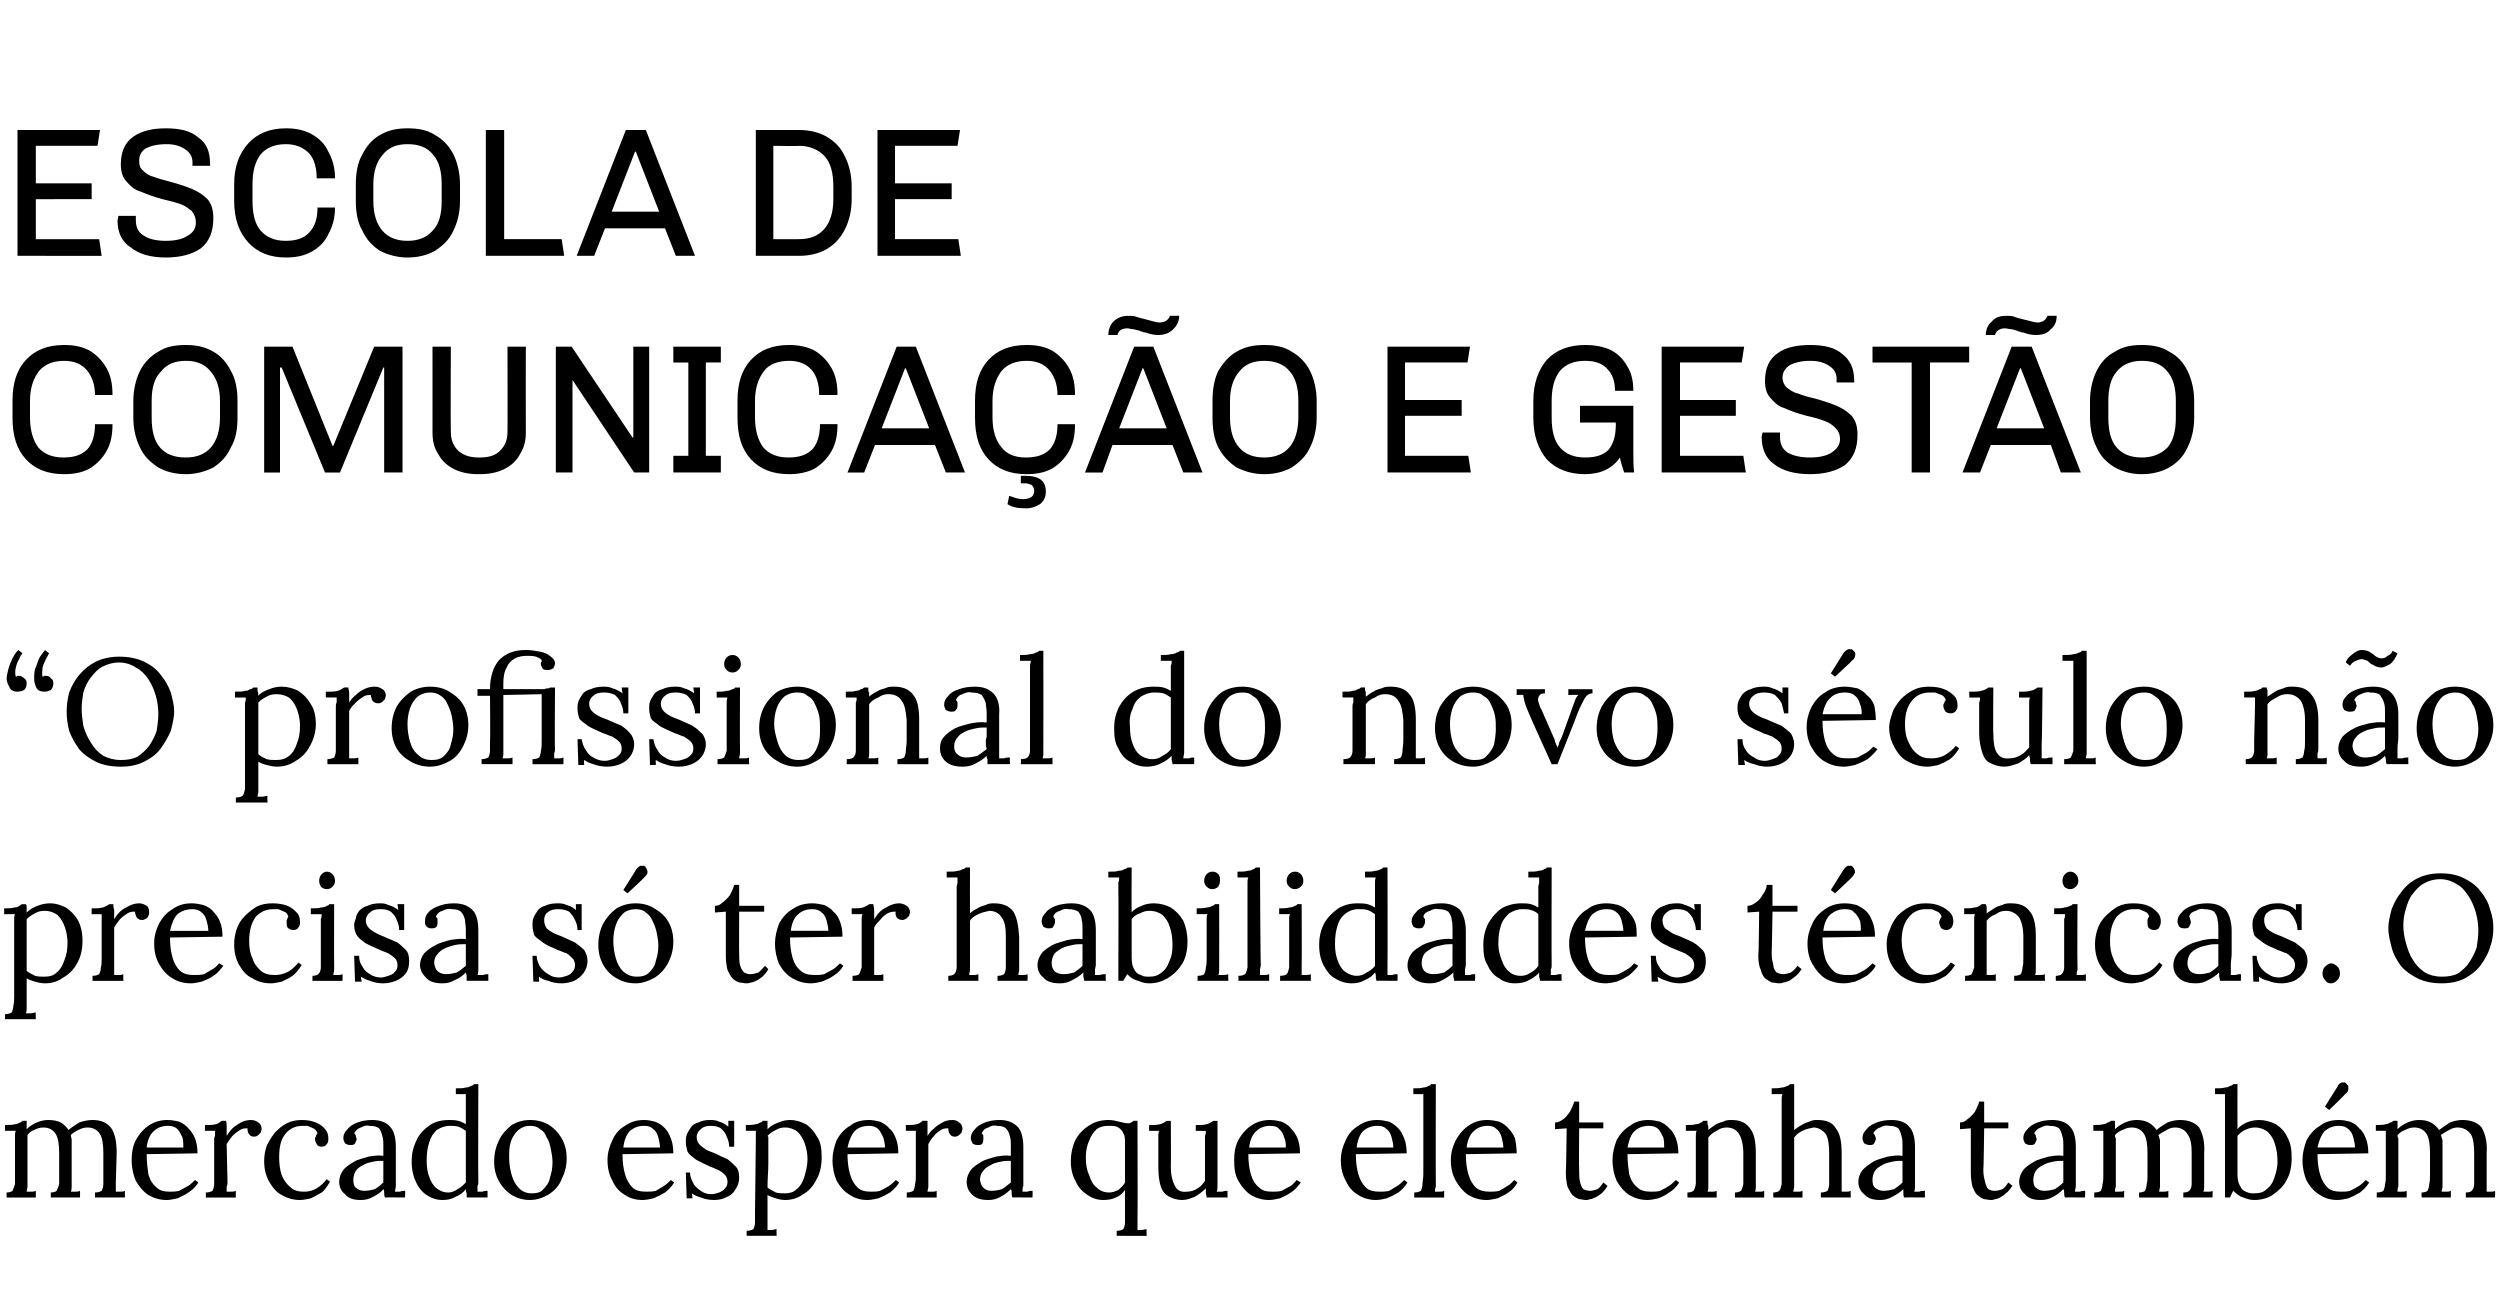
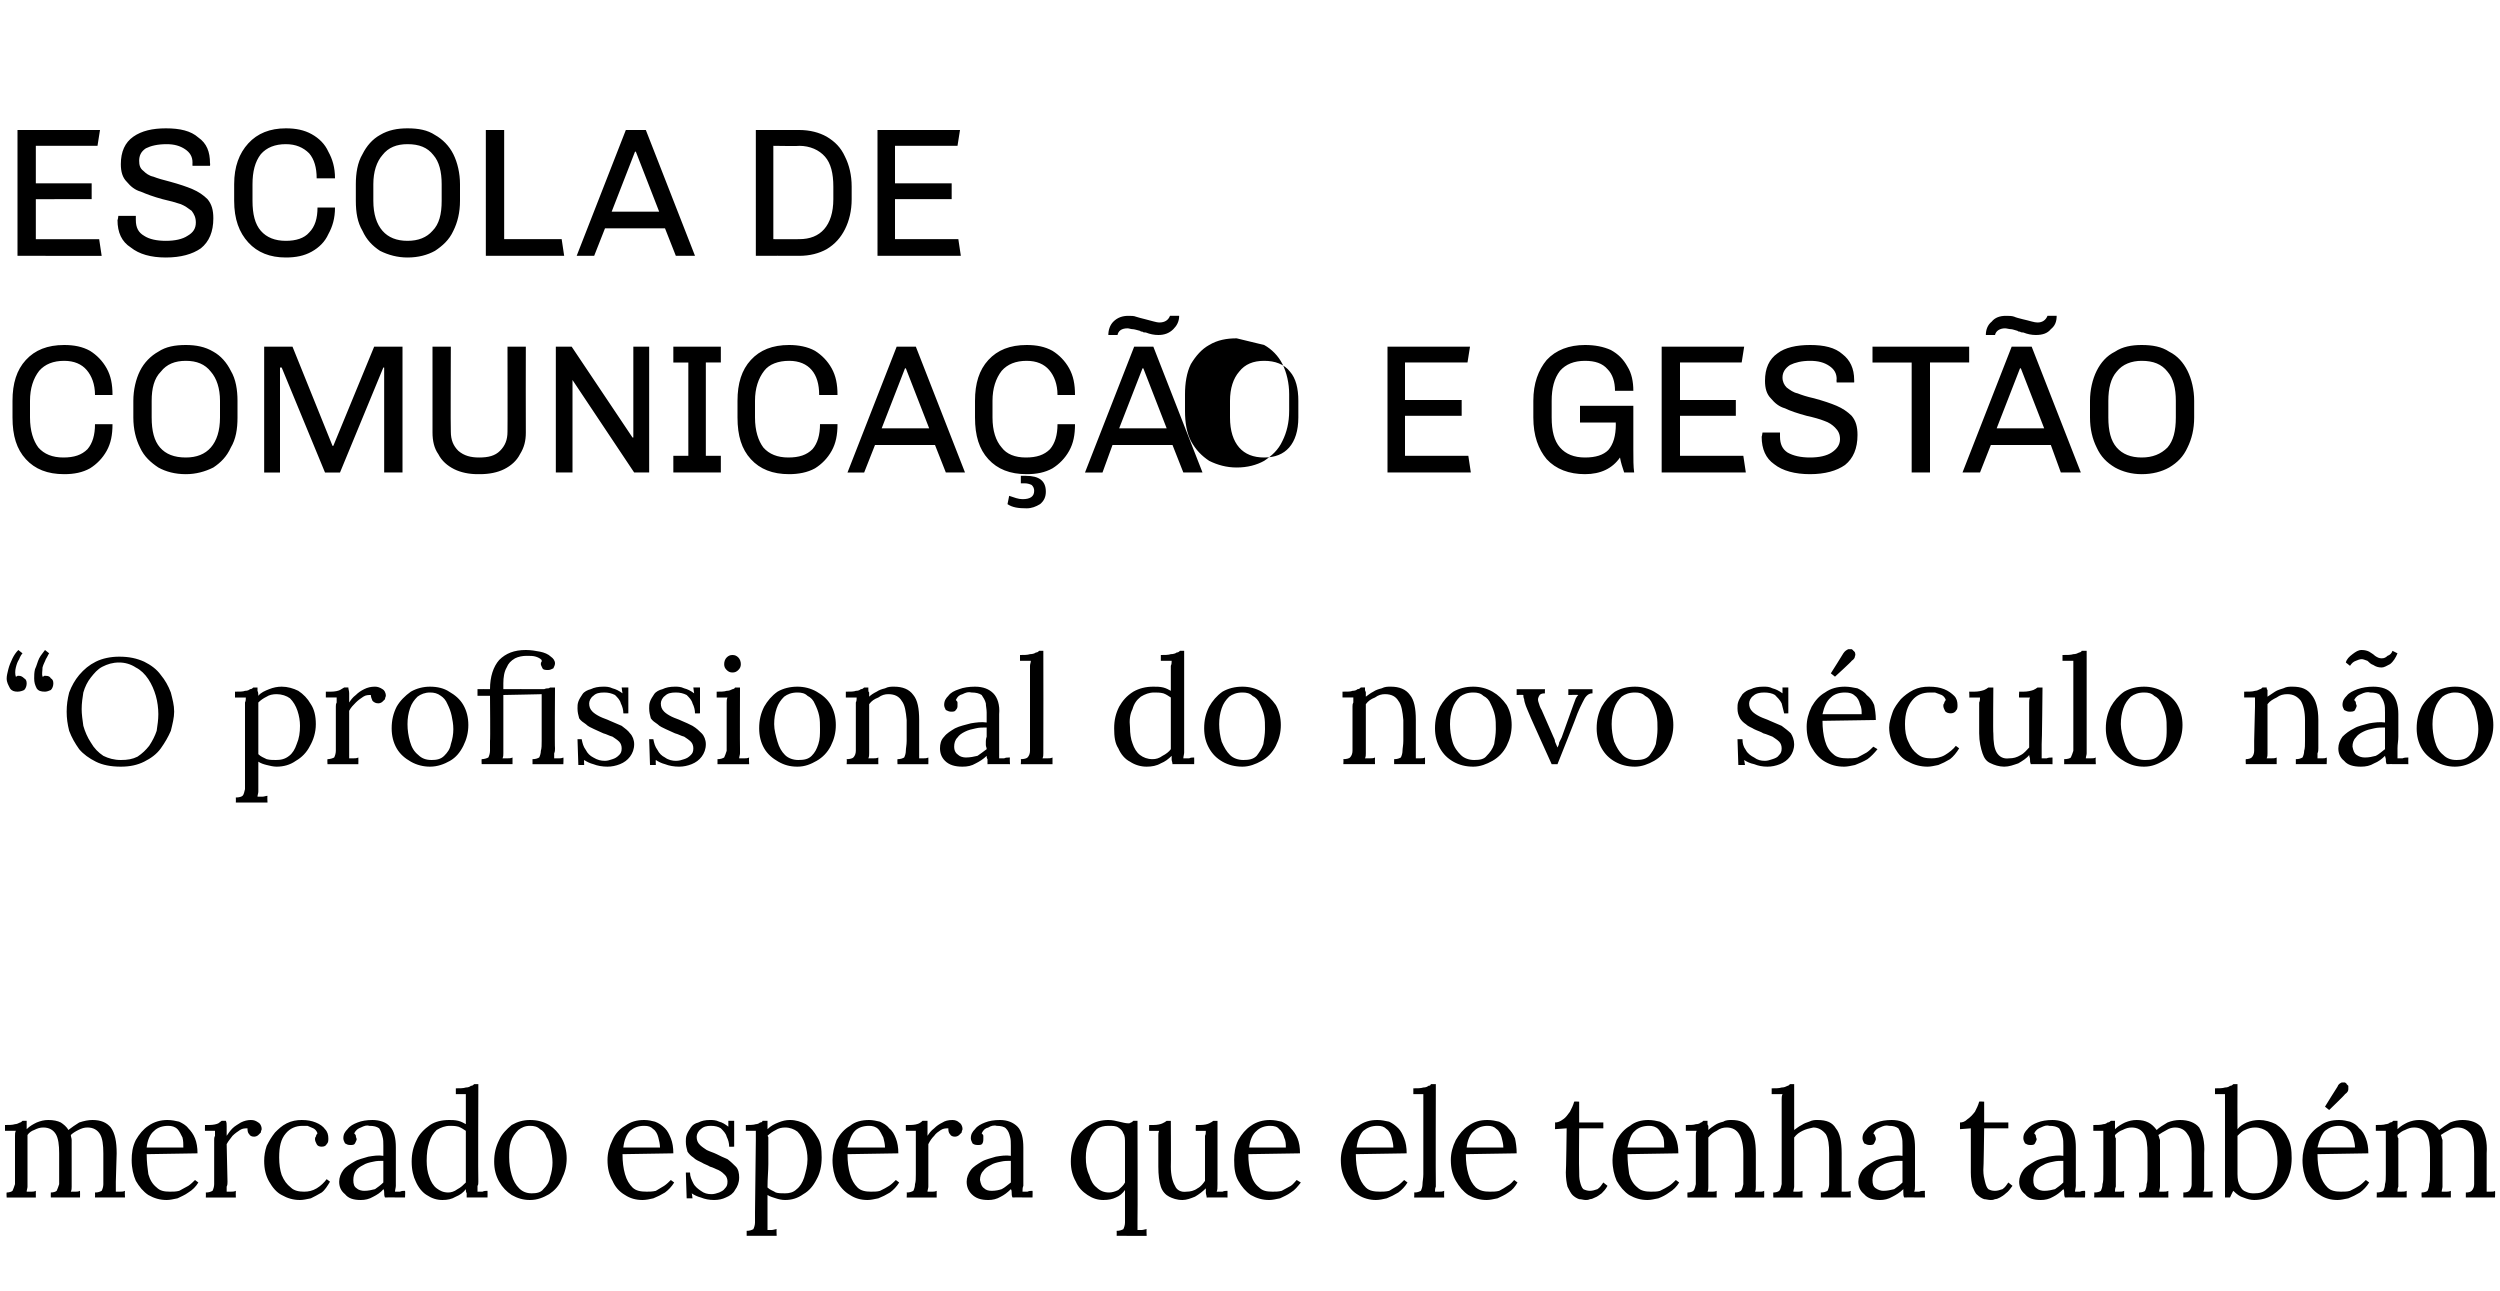
<svg xmlns="http://www.w3.org/2000/svg" version="1.1" width="300px" height="154.9px" viewBox="0 0 300 154.9">
  <desc>Escola de Comunica o e Gest o O profissional do novo s culo n o precisa s ter habilidades t cnicas O mercado espe</desc>
  <defs />
  <g id="Polygon73228">
    <path d="m.8 143.7s-.04-.56 0-.6c.3 0 .6-.1.7-.2c.1-.2.2-.5.3-.8v-5.8c0-.2 0-.4.1-.6H.6v-.7c.5 0 .9 0 1.2-.1c.2 0 .4-.1.6-.2c.1 0 .2-.1.3-.2h.5v1c.4-.4.8-.6 1.2-.8c.5-.2.9-.3 1.4-.3c.6 0 1.1.1 1.5.3c.3.2.7.5.9.9c.4-.3.8-.6 1.3-.9c.6-.2 1.1-.3 1.6-.3c1 0 1.7.3 2.2.9c.5.7.7 1.7.7 3.1l-.1 3.4v1.2h.5c.2 0 .4 0 .6-.1c-.04.04 0 .8 0 .8h-3.6s.02-.56 0-.6c.4 0 .6-.1.8-.2c.1-.2.2-.5.2-.8v-3.7c0-1-.1-1.8-.4-2.3c-.3-.5-.8-.8-1.5-.8c-.4 0-.7.1-1.1.3c-.4.2-.7.4-.9.6c0 .2.1.4.1.6v5.6c0 .2 0 .4-.1.6h.6c.1 0 .3 0 .5-.1c.02.04 0 .8 0 .8H6.1s-.02-.56 0-.6c.3 0 .6-.1.7-.2c.1-.2.2-.5.3-.8v-3.7c0-1-.1-1.8-.4-2.3c-.3-.5-.8-.8-1.5-.8c-.4 0-.7.1-1.1.3c-.3.1-.6.3-.8.6v6.2c0 .2-.1.4-.1.6h.6c.1 0 .3 0 .5-.1v.8H.8zm19.2.3c-.8 0-1.5-.2-2.2-.6c-.6-.4-1.1-1-1.5-1.7c-.3-.7-.5-1.5-.5-2.5c0-.8.1-1.6.5-2.4c.4-.7.9-1.3 1.5-1.7c.7-.5 1.5-.7 2.3-.7c.5 0 1 .1 1.4.2c.4.2.8.4 1.1.8c.3.3.6.7.8 1.2c.2.5.3 1.1.3 1.8l-6.1.1c0 .9.1 1.7.2 2.4c.2.7.5 1.2 1 1.6c.4.4.9.5 1.6.5c.4 0 .7 0 1.1-.1c.4-.2.7-.4 1.1-.6c.3-.2.6-.5.8-.7l.4.3c-.3.5-.7.9-1.2 1.2c-.4.3-.9.5-1.3.7c-.5.1-.9.2-1.3.2zm-2.4-6.3h4.4c0-.4 0-.8-.1-1.2c-.2-.4-.4-.8-.6-1c-.3-.3-.7-.4-1.1-.4c-.7 0-1.3.2-1.7.6c-.5.4-.8 1.1-.9 2zm7.1 5.4c.4 0 .6-.1.8-.2c.1-.2.2-.5.2-.8v-5.3c0-.2 0-.3.1-.5v-.6h-1.2c-.02.02 0-.7 0-.7h.5c.5 0 .9-.1 1.1-.2c.1-.1.3-.2.4-.3h.5c.1.2.1.4.1.7v1.1c.2-.3.4-.6.7-.9c.3-.3.7-.5 1-.7c.4-.2.8-.3 1.2-.3c.4 0 .6.1.9.3c.2.1.4.4.4.8c0 .1-.1.2-.1.4l-.3.3c-.1.1-.3.2-.5.2c-.3 0-.5-.1-.6-.3c-.2-.2-.2-.5-.2-.7c-.3 0-.6 0-.9.2c-.3.2-.6.4-.9.7c-.2.3-.5.6-.7 1l.1 4.5c0 .2 0 .4-.1.6v.6h.5c.2 0 .4 0 .6-.1c-.02.04 0 .8 0 .8h-3.6s.02-.56 0-.6zm11.3.9c-.8 0-1.5-.2-2.2-.6c-.6-.3-1.1-.9-1.5-1.6c-.4-.7-.6-1.5-.6-2.5c0-.6.1-1.2.3-1.8c.3-.6.6-1.1 1-1.6c.4-.4.8-.8 1.4-1.1c.6-.3 1.2-.4 1.8-.4c.7 0 1.2.1 1.7.3c.5.2.9.5 1.1.8c.3.3.4.7.4 1.1c0 .3 0 .5-.2.7c-.1.2-.3.3-.6.3c-.3 0-.5-.1-.6-.3c-.1-.2-.2-.4-.2-.6c0-.1 0-.2.1-.3c0-.1.1-.3.2-.4c-.1-.3-.3-.5-.5-.6c-.2-.1-.5-.2-.7-.3h-.6c-.8 0-1.5.3-2 .9c-.6.7-.8 1.6-.8 2.9c0 .8.1 1.5.3 2.1c.3.7.6 1.1 1.1 1.5c.4.4 1 .5 1.6.5c.5 0 1-.1 1.5-.4c.5-.3.9-.7 1.2-1.1l.4.3c-.3.5-.6 1-1 1.3c-.5.3-.9.5-1.3.7c-.5.1-.9.2-1.3.2zm10.2-.3c-.1-.2-.1-.4-.1-.6c0-.1 0-.3-.1-.4c-.3.4-.8.7-1.2.9c-.5.3-1 .4-1.5.4c-.9 0-1.5-.2-1.9-.7c-.5-.4-.7-.9-.7-1.5c0-.5.2-1 .5-1.4c.3-.4.8-.7 1.3-1c.5-.3 1.1-.4 1.7-.6c.6-.1 1.2-.2 1.8-.1v-1.2c0-.4 0-.8-.1-1.1c-.1-.4-.2-.7-.4-1c-.3-.2-.6-.3-1.2-.3c-.3-.1-.6 0-1 .2c-.3.1-.6.3-.8.7c.1.1.2.2.2.3c0 .2.1.3.1.4c0 .1-.1.3-.2.5c-.1.2-.3.2-.6.2c-.3 0-.4-.1-.6-.2c-.1-.2-.2-.4-.2-.6c0-.5.2-.8.5-1.1c.3-.4.7-.6 1.2-.8c.5-.2 1.1-.3 1.8-.3c.9 0 1.7.3 2.1.8c.5.5.7 1.4.7 2.5v4.6c0 .2-.1.5-.1.7h.6c.2-.1.4-.1.6-.1c.05.02 0 .8 0 .8c0 0-2.43-.02-2.4 0zm-.2-4.4c-.4 0-.8 0-1.2.1c-.5.1-.9.2-1.2.4c-.4.2-.7.4-.9.7c-.2.3-.3.7-.3 1.1c0 .5.1.8.4 1c.2.2.6.3.9.3c.5 0 .9-.1 1.3-.2c.3-.2.7-.5 1-.8v-2.6zm7.1 4.7c-.7 0-1.3-.2-1.9-.6c-.5-.3-1-.9-1.3-1.6c-.3-.6-.5-1.4-.5-2.4c0-1 .2-1.8.6-2.6c.3-.7.9-1.3 1.6-1.8c.6-.4 1.4-.6 2.3-.6c.3 0 .7 0 1.1.1c.4.1.7.3.9.4v-3.6h-1.2v-.7c.5 0 .9 0 1.2-.1c.3 0 .5-.1.6-.2c.2 0 .3-.1.4-.2h.5s-.04 11.67 0 11.7c0 .2 0 .4-.1.5v.7h.6c.2-.1.4-.1.6-.1c.02.02 0 .8 0 .8c0 0-2.46-.02-2.5 0v-.5c-.1-.2-.1-.3-.1-.5c-.3.4-.7.7-1.2.9c-.5.3-1 .4-1.6.4zm.7-.9c.3 0 .7-.1 1.1-.4c.4-.2.7-.5 1-.8v-6.2c-.3-.2-.6-.4-.9-.5c-.4-.1-.7-.1-1-.1c-.6 0-1.1.2-1.6.5c-.4.4-.7.8-.9 1.5c-.2.6-.3 1.3-.3 2.2c0 .7.1 1.4.3 1.9c.2.6.5 1.1.9 1.4c.4.3.8.5 1.4.5zm9.8.9c-.8 0-1.5-.2-2.2-.6c-.6-.4-1.1-.9-1.5-1.6c-.4-.7-.6-1.5-.6-2.4c0-1 .2-1.8.6-2.6c.3-.7.9-1.3 1.5-1.8c.7-.4 1.4-.6 2.2-.6c.9 0 1.6.2 2.3.6c.6.4 1.1.9 1.5 1.6c.4.7.6 1.5.6 2.4c0 .9-.2 1.7-.6 2.5c-.3.8-.9 1.4-1.5 1.8c-.7.4-1.4.7-2.3.7zm.2-.8c.6 0 1.1-.1 1.4-.5c.4-.4.7-.8.8-1.4c.2-.6.3-1.2.3-1.8c0-.6-.1-1.1-.2-1.6c-.1-.5-.2-1-.5-1.4c-.2-.5-.4-.8-.8-1c-.3-.3-.7-.4-1.2-.4c-.6 0-1 .2-1.4.5c-.4.4-.7.8-.9 1.4c-.2.6-.2 1.2-.2 1.9c0 .7.1 1.4.3 2.1c.2.7.5 1.2.9 1.6c.4.4.9.6 1.5.6zm13.3.8c-.8 0-1.5-.2-2.1-.6c-.7-.4-1.2-1-1.5-1.7c-.4-.7-.6-1.5-.6-2.5c0-.8.2-1.6.6-2.4c.3-.7.8-1.3 1.5-1.7c.7-.5 1.4-.7 2.3-.7c.5 0 .9.1 1.3.2c.5.2.8.4 1.2.8c.3.3.5.7.7 1.2c.2.5.3 1.1.3 1.8l-6.1.1c0 .9.1 1.7.3 2.4c.2.7.5 1.2.9 1.6c.4.4 1 .5 1.7.5c.3 0 .7 0 1.1-.1c.3-.2.7-.4 1-.6c.3-.2.6-.5.8-.7l.4.3c-.3.5-.7.9-1.1 1.2c-.5.3-.9.5-1.4.7c-.4.1-.9.2-1.3.2zm-2.3-6.3h4.4c0-.4-.1-.8-.2-1.2c-.1-.4-.3-.8-.6-1c-.3-.3-.6-.4-1.1-.4c-.7 0-1.2.2-1.7.6c-.4.4-.7 1.1-.8 2zm10.9 6.3c-.6 0-1.1-.1-1.6-.3c-.4-.1-.8-.3-1.1-.5c.03-.02.1.6.1.6h-.7l-.1-3.1h.5c0 .5.2.9.4 1.3c.2.4.6.7.9.9c.4.3.8.4 1.3.4c.3 0 .6-.1.9-.2c.2-.1.5-.2.7-.5c.2-.2.3-.4.3-.8c0-.3-.1-.6-.3-.8c-.2-.2-.4-.4-.8-.6c-.3-.1-.6-.3-1-.4c-.3-.2-.7-.3-1-.5c-.4-.2-.7-.3-1-.6c-.3-.2-.5-.4-.7-.7c-.1-.4-.2-.7-.2-1.2c0-.3 0-.5.1-.8c.1-.3.3-.6.5-.9c.2-.3.5-.5.9-.6c.4-.2.8-.3 1.4-.3c.3 0 .7 0 1.1.2c.4.1.7.3 1.1.6v-.7h.7v3.1s-.57.03-.6 0c0-.4-.1-.8-.3-1.2c-.1-.4-.4-.7-.7-1c-.3-.2-.7-.3-1.2-.3c-.5 0-.9.1-1.2.4c-.3.2-.5.6-.5.9c0 .4.1.7.4 1c.2.2.5.4.8.6c.4.2.8.3 1.2.5c.4.2.8.4 1.3.6c.4.3.7.6 1 .9c.3.3.4.8.4 1.3c0 .6-.2 1.1-.5 1.5c-.2.4-.6.7-1.1.9c-.4.2-.9.3-1.4.3zm3.9 4.3v-.6c.4 0 .6-.1.8-.2c.1-.2.2-.5.2-.8v-1.2l.1-8.7v-1.1h-1.2v-.7c.5 0 .9 0 1.2-.1c.2 0 .4-.1.5-.2c.2 0 .3-.1.3-.2h.6v1c.4-.4.8-.6 1.3-.8c.5-.2.9-.3 1.4-.3c.7 0 1.3.2 1.9.5c.6.4 1 .9 1.4 1.6c.4.6.5 1.4.5 2.4c0 1-.2 1.9-.6 2.6c-.4.8-.9 1.4-1.6 1.8c-.7.5-1.4.7-2.2.7c-.4 0-.8-.1-1.1-.2c-.3-.1-.7-.2-1-.4v4.2h.5c.2 0 .4-.1.6-.1c-.04.03 0 .8 0 .8h-3.6zm4.6-5.1c.5 0 1-.1 1.4-.5c.4-.3.7-.8.9-1.4c.2-.7.4-1.4.4-2.2c0-.6-.1-1.2-.3-1.8c-.2-.6-.5-1.1-.9-1.5c-.4-.3-.9-.5-1.5-.5c-.4 0-.8.1-1.1.3c-.4.2-.7.4-1 .7c0 0 .1.1.1.2v3.2c0 .8-.1 1.7-.1 2.8c.3.3.7.4 1 .6c.3.1.7.1 1.1.1zm9.9.8c-.8 0-1.5-.2-2.1-.6c-.7-.4-1.2-1-1.6-1.7c-.3-.7-.5-1.5-.5-2.5c0-.8.2-1.6.5-2.4c.4-.7.9-1.3 1.6-1.7c.6-.5 1.4-.7 2.3-.7c.4 0 .9.1 1.3.2c.4.2.8.4 1.1.8c.4.3.6.7.8 1.2c.2.5.3 1.1.3 1.8l-6.1.1c0 .9.1 1.7.3 2.4c.2.7.5 1.2.9 1.6c.4.4 1 .5 1.6.5c.4 0 .8 0 1.1-.1c.4-.2.8-.4 1.1-.6c.3-.2.6-.5.8-.7l.4.3c-.3.5-.7.9-1.1 1.2c-.5.3-.9.5-1.4.7c-.5.1-.9.2-1.3.2zm-2.4-6.3h4.5c0-.4-.1-.8-.2-1.2c-.2-.4-.4-.8-.6-1c-.3-.3-.7-.4-1.1-.4c-.7 0-1.3.2-1.7.6c-.4.4-.7 1.1-.9 2zm7.1 5.4c.4 0 .6-.1.8-.2c.1-.2.2-.5.2-.8c.1-.3.1-.7.1-1.2v-5.2h-1.2v-.7h.5c.5 0 .9-.1 1.1-.2c.2-.1.3-.2.4-.3h.6v1.8c.2-.3.4-.6.8-.9c.3-.3.6-.5 1-.7c.3-.2.7-.3 1.2-.3c.3 0 .6.1.8.3c.2.1.4.4.4.8c0 .1-.1.2-.1.4l-.3.3c-.1.1-.3.2-.5.2c-.3 0-.5-.1-.6-.3c-.2-.2-.2-.5-.2-.7c-.3 0-.6 0-.9.2c-.3.2-.6.4-.8.7c-.3.3-.5.6-.7 1v5.1c0 .2-.1.4-.1.6h.6c.1 0 .3 0 .5-.1v.8h-3.6s.04-.56 0-.6zm12.7.6c-.1-.2-.1-.4-.1-.6c0-.1 0-.3-.1-.4c-.4.4-.8.7-1.2.9c-.5.3-1 .4-1.5.4c-.9 0-1.5-.2-2-.7c-.4-.4-.6-.9-.6-1.5c0-.5.2-1 .5-1.4c.3-.4.8-.7 1.3-1c.5-.3 1.1-.4 1.7-.6c.6-.1 1.2-.2 1.8-.1v-1.2c0-.4 0-.8-.1-1.1c-.1-.4-.2-.7-.5-1c-.2-.2-.6-.3-1.1-.3c-.3-.1-.7 0-1 .2c-.4.1-.6.3-.8.7c.1.1.2.2.2.3v.4c0 .1 0 .3-.1.5c-.1.2-.3.2-.6.2c-.3 0-.5-.1-.6-.2c-.1-.2-.2-.4-.2-.6c0-.5.2-.8.5-1.1c.3-.4.7-.6 1.2-.8c.5-.2 1.1-.3 1.8-.3c.9 0 1.6.3 2.1.8c.5.5.7 1.4.7 2.5v4.6c-.1.2-.1.5-.1.7h.6c.2-.1.4-.1.6-.1c.03.02 0 .8 0 .8c0 0-2.45-.02-2.4 0zm-.2-4.4c-.4 0-.8 0-1.2.1c-.5.1-.9.2-1.2.4c-.4.2-.7.4-.9.7c-.3.3-.4.7-.4 1.1c.1.5.2.8.5 1c.2.2.5.3.9.3c.5 0 .9-.1 1.2-.2c.4-.2.7-.5 1.1-.8v-2.6zm12.7 9s.02-.57 0-.6c.4 0 .6-.1.8-.2c.1-.2.2-.5.2-.8v-3.9c-.3.4-.6.7-1.1.9c-.4.2-.9.3-1.5.3c-.7 0-1.3-.2-1.9-.6c-.6-.4-1.1-.9-1.4-1.6c-.4-.7-.6-1.5-.6-2.4c0-1 .2-1.9.6-2.7c.4-.7 1-1.3 1.7-1.7c.6-.4 1.4-.6 2.2-.6c.5 0 .9.1 1.3.2c.4.1.8.2 1.1.2c.1 0 .2 0 .3-.1c.1 0 .2-.1.3-.2h.5s.03 11.86 0 11.9v1.2h.5c.2 0 .4-.1.6-.1c-.04.03 0 .8 0 .8H134zm-.9-5.2c.3 0 .7-.1 1.1-.3c.3-.3.6-.5.8-.9v-4.7c0-.5 0-.9-.2-1.2c-.1-.3-.3-.5-.6-.7c-.3-.2-.7-.2-1.2-.2c-.5 0-1 .1-1.4.4c-.4.4-.7.8-.9 1.4c-.3.6-.4 1.3-.4 2c0 .8.1 1.5.4 2.1c.2.7.5 1.2.9 1.5c.4.4.9.6 1.5.6zm8.8.9c-.7 0-1.2-.2-1.6-.4c-.4-.2-.8-.6-1-1.2c-.2-.6-.3-1.4-.3-2.4v-3.7c0-.2 0-.4.1-.6h-1.2c-.02.02 0-.7 0-.7h.5c.5 0 .9-.1 1.1-.2c.2-.1.4-.2.5-.3h.5s.03 5.49 0 5.5c0 1 .2 1.8.5 2.3c.2.5.7.8 1.4.7c.4 0 .9-.1 1.3-.4c.4-.2.7-.6.9-.9v-5.4c.1-.2.1-.4.1-.6h-1.2c-.03.02 0-.7 0-.7h.5c.5 0 .9-.1 1.1-.2c.2-.1.4-.2.5-.3h.5s.01 6.8 0 6.8v.8c0 .4 0 .7-.1.9h.7c.2-.1.4-.1.6-.1v.8s-2.5-.02-2.5 0c0-.2-.1-.4-.1-.6v-.5c-.4.4-.8.7-1.3 1c-.5.2-1 .4-1.5.4zm10.4 0c-.8 0-1.5-.2-2.2-.6c-.6-.4-1.1-1-1.5-1.7c-.4-.7-.5-1.5-.5-2.5c0-.8.1-1.6.5-2.4c.4-.7.9-1.3 1.5-1.7c.7-.5 1.5-.7 2.3-.7c.5 0 1 .1 1.4.2c.4.2.8.4 1.1.8c.3.3.6.7.8 1.2c.2.5.3 1.1.3 1.8l-6.2.1c0 .9.1 1.7.3 2.4c.2.7.5 1.2 1 1.6c.4.4.9.5 1.6.5c.4 0 .7 0 1.1-.1c.4-.2.7-.4 1.1-.6c.3-.2.5-.5.7-.7l.5.3c-.4.5-.7.9-1.2 1.2c-.4.3-.9.5-1.3.7c-.5.1-.9.2-1.3.2zm-2.4-6.3h4.4c0-.4 0-.8-.2-1.2c-.1-.4-.3-.8-.6-1c-.2-.3-.6-.4-1.1-.4c-.6 0-1.2.2-1.6.6c-.5.4-.8 1.1-.9 2zm15.2 6.3c-.7 0-1.5-.2-2.1-.6c-.7-.4-1.2-1-1.5-1.7c-.4-.7-.6-1.5-.6-2.5c0-.8.2-1.6.6-2.4c.3-.7.8-1.3 1.5-1.7c.7-.5 1.4-.7 2.3-.7c.5 0 .9.1 1.4.2c.4.2.7.4 1.1.8c.3.3.5.7.7 1.2c.2.5.3 1.1.3 1.8l-6.1.1c0 .9.1 1.7.3 2.4c.2.7.5 1.2.9 1.6c.4.4 1 .5 1.7.5c.3 0 .7 0 1.1-.1c.3-.2.7-.4 1-.6c.3-.2.6-.5.8-.7l.4.3c-.3.5-.7.9-1.1 1.2c-.5.3-.9.5-1.4.7c-.4.1-.9.2-1.3.2zm-2.3-6.3h4.4c0-.4-.1-.8-.2-1.2c-.1-.4-.3-.8-.6-1c-.3-.3-.6-.4-1.1-.4c-.7 0-1.2.2-1.7.6c-.4.4-.7 1.1-.8 2zm6.9 5.4c.4 0 .6-.1.8-.2c.1-.2.2-.5.2-.8c0-.3.1-.7.1-1.2v-9.6h-1.2v-.7c.5 0 .9 0 1.2-.1c.3 0 .5-.1.6-.2c.2 0 .3-.1.3-.2h.6s-.03 11.67 0 11.7v.6c-.1.2-.1.4-.1.6h.5c.2 0 .4 0 .6-.1c-.02.04 0 .8 0 .8h-3.6s.03-.56 0-.6zm8.7.9c-.8 0-1.5-.2-2.2-.6c-.6-.4-1.1-1-1.5-1.7c-.4-.7-.6-1.5-.6-2.5c0-.8.2-1.6.6-2.4c.4-.7.9-1.3 1.5-1.7c.7-.5 1.4-.7 2.3-.7c.5 0 1 .1 1.4.2c.4.2.8.4 1.1.8c.3.3.6.7.8 1.2c.1.5.2 1.1.2 1.8l-6.1.1c0 .9.1 1.7.3 2.4c.2.7.5 1.2.9 1.6c.5.4 1 .5 1.7.5c.4 0 .7 0 1.1-.1c.4-.2.7-.4 1-.6c.4-.2.6-.5.8-.7l.4.3c-.3.5-.6.9-1.1 1.2c-.4.3-.9.5-1.3.7c-.5.1-.9.2-1.3.2zm-2.4-6.3h4.4c0-.4-.1-.8-.2-1.2c-.1-.4-.3-.8-.6-1c-.3-.3-.6-.4-1.1-.4c-.6 0-1.2.2-1.6.6c-.5.4-.8 1.1-.9 2zm14.3 6.3c-.3 0-.5-.1-.8-.1c-.3-.1-.6-.3-.8-.5c-.2-.2-.4-.6-.6-1c-.1-.4-.2-1-.2-1.7c.04-.04.1-5.3.1-5.3l-1.4.1s.03-.82 0-.8c.3 0 .6-.1 1-.4c.3-.2.5-.5.8-.9c.2-.4.4-.8.5-1.2c.01-.04.6 0 .6 0v2.5h2.9v.7h-2.9s-.04 5.02 0 5c0 .6 0 1 .1 1.4c.1.4.2.7.4.9c.2.1.5.2.8.2c.3 0 .6-.1.9-.2c.3-.2.5-.5.7-.8l.5.4c-.2.4-.5.7-.7.9c-.3.2-.5.4-.8.5c-.2.1-.4.2-.6.2c-.2.1-.4.1-.5.1zm7.4 0c-.8 0-1.5-.2-2.2-.6c-.6-.4-1.1-1-1.5-1.7c-.3-.7-.5-1.5-.5-2.5c0-.8.2-1.6.5-2.4c.4-.7.9-1.3 1.6-1.7c.6-.5 1.4-.7 2.2-.7c.5 0 1 .1 1.4.2c.4.2.8.4 1.1.8c.4.3.6.7.8 1.2c.2.5.3 1.1.3 1.8l-6.1.1c0 .9.1 1.7.2 2.4c.2.7.5 1.2 1 1.6c.4.4 1 .5 1.6.5c.4 0 .8 0 1.1-.1c.4-.2.8-.4 1.1-.6c.3-.2.6-.5.8-.7l.4.3c-.3.5-.7.9-1.2 1.2c-.4.3-.8.5-1.3.7c-.5.1-.9.2-1.3.2zm-2.4-6.3h4.4c0-.4 0-.8-.1-1.2c-.2-.4-.4-.8-.6-1c-.3-.3-.7-.4-1.1-.4c-.7 0-1.3.2-1.7.6c-.5.4-.7 1.1-.9 2zm7.2 6s-.03-.56 0-.6c.3 0 .6-.1.7-.2c.2-.2.2-.5.3-.8v-5.8c0-.2 0-.4.1-.6h-1.3v-.7c.6 0 .9 0 1.2-.1c.3 0 .5-.1.6-.2c.1 0 .2-.1.3-.2h.5v.3c0 .1 0 .2.1.3v.5c.2-.2.5-.4.8-.6c.3-.2.6-.3 1-.4c.3-.2.7-.2 1-.2c1 0 1.7.3 2.2 1c.5.6.7 1.6.7 3v4c0 .2 0 .4-.1.6h.6c.2 0 .3 0 .5-.1c.02.04 0 .8 0 .8h-3.5s-.02-.56 0-.6c.3 0 .6-.1.7-.2c.2-.2.2-.5.3-.8v-3.7c0-1-.2-1.8-.5-2.3c-.3-.5-.8-.8-1.5-.8c-.4 0-.8.1-1.2.4c-.4.2-.7.4-1 .8v5.9c0 .2 0 .4-.1.6h.6c.1 0 .3 0 .5-.1v.8h-3.5zm16-.6c.4 0 .6-.1.8-.2c.1-.2.2-.5.2-.8v-3.7c0-1-.1-1.8-.4-2.3c-.4-.5-.9-.8-1.5-.8c-.5.1-.9.2-1.3.4c-.4.2-.7.4-1 .8v5.9c0 .2-.1.4-.1.6h.6c.1 0 .3 0 .5-.1v.8h-3.5s-.03-.56 0-.6c.3 0 .6-.1.7-.2c.2-.2.2-.5.3-.8v-10.2c0-.2 0-.4.1-.6h-1.3v-.7c.5 0 .9 0 1.2-.1c.3 0 .5-.1.7-.2c.1 0 .2-.1.3-.2h.5v5.5c.3-.2.5-.4.9-.6c.3-.2.6-.3.9-.4c.4-.2.7-.2 1-.2c1.1 0 1.8.3 2.2 1c.5.6.7 1.6.7 3v4.6h.5c.2 0 .4 0 .6-.1c-.05.04 0 .8 0 .8h-3.6v-.6zm10 .6c-.1-.2-.1-.4-.1-.6v-.4c-.4.4-.9.7-1.3.9c-.5.3-1 .4-1.5.4c-.8 0-1.5-.2-1.9-.7c-.5-.4-.7-.9-.7-1.5c0-.5.2-1 .5-1.4c.4-.4.8-.7 1.3-1c.5-.3 1.1-.4 1.7-.6c.6-.1 1.2-.2 1.8-.1v-1.2c0-.4 0-.8-.1-1.1c-.1-.4-.2-.7-.4-1c-.3-.2-.6-.3-1.1-.3c-.4-.1-.7 0-1.1.2c-.3.1-.6.3-.8.7c.1.1.2.2.2.3c.1.2.1.3.1.4c0 .1-.1.3-.2.5c-.1.2-.3.2-.6.2c-.2 0-.4-.1-.6-.2c-.1-.2-.2-.4-.2-.6c0-.5.2-.8.5-1.1c.3-.4.7-.6 1.2-.8c.5-.2 1.1-.3 1.8-.3c1 0 1.7.3 2.1.8c.5.5.7 1.4.7 2.5v4.6c0 .2 0 .5-.1.7h.6c.2-.1.5-.1.7-.1c-.04.02 0 .8 0 .8c0 0-2.52-.02-2.5 0zm-.2-4.4c-.4 0-.8 0-1.2.1c-.5.1-.9.2-1.2.4c-.4.2-.7.4-.9.7c-.2.3-.3.7-.3 1.1c0 .5.1.8.4 1c.3.2.6.3.9.3c.5 0 .9-.1 1.3-.2c.3-.2.7-.5 1-.8v-2.6zm10.6 4.7c-.3 0-.6-.1-.8-.1c-.3-.1-.6-.3-.8-.5c-.3-.2-.4-.6-.6-1c-.1-.4-.2-1-.2-1.7v-5.3l-1.3.1v-.8c.3 0 .6-.1.9-.4c.3-.2.6-.5.9-.9c.2-.4.4-.8.5-1.2c-.02-.04.6 0 .6 0v2.5h2.9v.7h-2.9s-.06 5.02-.1 5c0 .6.1 1 .2 1.4c.1.4.2.7.4.9c.2.1.4.2.8.2c.3 0 .6-.1.9-.2c.3-.2.5-.5.7-.8l.5.4c-.3.4-.5.7-.8.9c-.2.2-.5.4-.7.5c-.2.1-.4.2-.6.2c-.2.1-.4.1-.5.1zm8.9-.3c-.1-.2-.1-.4-.1-.6c0-.1 0-.3-.1-.4c-.4.4-.8.7-1.2.9c-.5.3-1 .4-1.5.4c-.9 0-1.5-.2-1.9-.7c-.5-.4-.7-.9-.7-1.5c0-.5.2-1 .5-1.4c.3-.4.8-.7 1.3-1c.5-.3 1.1-.4 1.7-.6c.6-.1 1.2-.2 1.8-.1v-1.2c0-.4 0-.8-.1-1.1c-.1-.4-.2-.7-.4-1c-.3-.2-.6-.3-1.2-.3c-.3-.1-.6 0-1 .2c-.3.1-.6.3-.8.7c.1.1.2.2.2.3c0 .2.1.3.1.4c0 .1-.1.3-.2.5c-.1.2-.3.2-.6.2c-.3 0-.4-.1-.6-.2c-.1-.2-.2-.4-.2-.6c0-.5.2-.8.5-1.1c.3-.4.7-.6 1.2-.8c.5-.2 1.1-.3 1.8-.3c.9 0 1.7.3 2.1.8c.5.5.7 1.4.7 2.5v4.6c0 .2-.1.5-.1.7h.6c.2-.1.4-.1.6-.1c.05.02 0 .8 0 .8c0 0-2.44-.02-2.4 0zm-.2-4.4c-.4 0-.8 0-1.2.1c-.5.1-.9.2-1.2.4c-.4.2-.7.4-.9.7c-.2.3-.3.7-.3 1.1c0 .5.1.8.4 1c.2.2.6.3.9.3c.5 0 .9-.1 1.3-.2c.3-.2.7-.5 1-.8v-2.6zm3.7 4.4s.04-.56 0-.6c.4 0 .7-.1.8-.2c.1-.2.2-.5.2-.8c.1-.3.1-.7.1-1.2v-5.2h-1.2v-.7c.5 0 .9 0 1.2-.1c.2 0 .4-.1.5-.2c.2 0 .3-.1.4-.2h.5v1c.4-.4.8-.6 1.2-.8c.5-.2.9-.3 1.4-.3c.6 0 1 .1 1.4.3c.4.2.7.5 1 .9c.3-.3.8-.6 1.3-.9c.5-.2 1-.3 1.5-.3c1 0 1.8.3 2.3.9c.4.7.7 1.7.6 3.1v4c0 .2 0 .4-.1.6h.6c.2 0 .4 0 .5-.1c.04.04 0 .8 0 .8H262v-.6c.4 0 .6-.1.7-.2c.2-.2.3-.5.3-.8v-3.7c0-1-.1-1.8-.5-2.3c-.3-.5-.8-.8-1.5-.8c-.3 0-.7.1-1 .3c-.4.2-.7.4-1 .6c.1.2.1.4.2.6v5.6c0 .2-.1.4-.1.6h.5c.2 0 .4 0 .6-.1v.8h-3.5s-.05-.56 0-.6c.3 0 .6-.1.7-.2c.1-.2.2-.5.2-.8c.1-.3.1-.7.1-1.2v-2.5c0-1-.1-1.8-.4-2.3c-.3-.5-.8-.8-1.5-.8c-.4 0-.7.1-1.1.3c-.3.1-.6.3-.9.6c0 .1 0 .3.1.4v5.8c-.1.2-.1.4-.1.6h.5c.2 0 .4 0 .6-.1c-.02.04 0 .8 0 .8h-3.6zm15.7-11.3v-1.1h-1.2v-.7c.5 0 .9 0 1.2-.1c.3 0 .5-.1.6-.2c.2 0 .3-.1.4-.2h.5s-.02 5.35 0 5.4c.3-.4.7-.6 1.1-.8c.5-.2 1-.3 1.5-.3c.7 0 1.4.2 2 .5c.6.4 1.1.9 1.4 1.6c.4.7.5 1.5.5 2.5c0 1-.2 1.9-.6 2.6c-.4.8-1 1.3-1.7 1.8c-.6.4-1.4.6-2.2.6c-.4 0-.8-.1-1.3-.3c-.4-.1-.8-.4-1.2-.8c-.02-.03-.4.8-.4.8h-.6v-11.3zm1.5 8.5c0 .6.1 1.1.3 1.4c.2.4.4.6.7.7c.4.2.7.2 1 .2c.6 0 1.1-.1 1.5-.5c.4-.3.7-.7.9-1.3c.2-.6.4-1.2.4-2c0-.8-.1-1.5-.3-2.1c-.2-.7-.5-1.1-.9-1.5c-.4-.3-.9-.5-1.5-.5c-.4 0-.8.1-1.2.3c-.3.1-.6.4-.9.7v4.6zm12 3.1c-.8 0-1.5-.2-2.1-.6c-.7-.4-1.2-1-1.6-1.7c-.3-.7-.5-1.5-.5-2.5c0-.8.2-1.6.5-2.4c.4-.7.9-1.3 1.6-1.7c.6-.5 1.4-.7 2.3-.7c.5 0 .9.1 1.3.2c.5.2.8.4 1.1.8c.4.3.6.7.8 1.2c.2.5.3 1.1.3 1.8l-6.1.1c0 .9.1 1.7.3 2.4c.2.7.5 1.2.9 1.6c.4.4 1 .5 1.6.5c.4 0 .8 0 1.1-.1c.4-.2.8-.4 1.1-.6c.3-.2.6-.5.8-.7l.4.3c-.3.5-.7.9-1.1 1.2c-.5.3-.9.5-1.4.7c-.5.1-.9.2-1.3.2zm-2.4-6.3h4.5c0-.4-.1-.8-.2-1.2c-.1-.4-.3-.8-.6-1c-.3-.3-.7-.4-1.1-.4c-.7 0-1.2.2-1.7.6c-.4.4-.7 1.1-.9 2zm1.4-4.5l-.5-.4s1.48-2.4 1.5-2.4c.1-.3.3-.4.5-.5h.4c.1.1.2.1.2.2l.2.2v.4c0 .2-.1.4-.4.6c.05.03-1.9 1.9-1.9 1.9zm5.7 10.5s.04-.56 0-.6c.4 0 .7-.1.8-.2c.1-.2.2-.5.2-.8c.1-.3.1-.7.1-1.2v-5.2h-1.2v-.7c.5 0 .9 0 1.2-.1c.2 0 .4-.1.5-.2c.2 0 .3-.1.4-.2h.5v1c.4-.4.8-.6 1.2-.8c.5-.2.9-.3 1.4-.3c.6 0 1 .1 1.4.3c.4.2.7.5 1 .9c.4-.3.8-.6 1.3-.9c.5-.2 1-.3 1.5-.3c1 0 1.8.3 2.3.9c.4.7.7 1.7.6 3.1v4.6h.5c.2 0 .4 0 .5-.1c.04.04 0 .8 0 .8h-3.5v-.6c.4 0 .6-.1.7-.2c.2-.2.3-.5.3-.8v-3.7c0-1-.1-1.8-.4-2.3c-.4-.5-.9-.8-1.6-.8c-.3 0-.7.1-1 .3c-.4.2-.7.4-1 .6c.1.2.1.4.2.6v5.6c0 .2-.1.4-.1.6h.6c.1 0 .3 0 .5-.1v.8h-3.5s-.04-.56 0-.6c.3 0 .6-.1.7-.2c.1-.2.2-.5.2-.8c.1-.3.1-.7.1-1.2v-2.5c0-1-.1-1.8-.4-2.3c-.3-.5-.8-.8-1.5-.8c-.4 0-.7.1-1.1.3c-.3.1-.6.3-.9.6c0 .1 0 .3.1.4v5.8c-.1.2-.1.4-.1.6h.5c.2 0 .4 0 .6-.1v.8h-3.6z" stroke="none" fill="#000" />
  </g>
  <g id="Polygon73227">
-     <path d="m.6 122.3s.02-.57 0-.6c.4 0 .6-.1.8-.2c.1-.2.2-.5.2-.8c.1-.4.1-.7.1-1.2v-9.2c0-.2 0-.4.1-.6H.5v-.7c.5 0 .9 0 1.2-.1c.3 0 .5-.1.6-.2c.1 0 .2-.1.3-.2h.5c.1.1.1.3.1.4v.6c.4-.4.8-.6 1.3-.8c.5-.2 1-.3 1.5-.3c.7 0 1.3.2 1.9.5c.6.4 1.1.9 1.5 1.6c.3.6.5 1.4.5 2.4c0 1-.2 1.9-.6 2.6c-.4.8-1 1.4-1.7 1.8c-.7.5-1.4.7-2.2.7c-.5 0-.8-.1-1.2-.2c-.3-.1-.7-.2-1-.4v3.6c0 .2 0 .4-.1.6h.6c.2 0 .4-.1.6-.1c-.03.03 0 .8 0 .8H.6zm4.7-5.1c.6 0 1.1-.1 1.5-.5c.4-.3.7-.8.9-1.4c.3-.7.4-1.4.4-2.2c0-.6-.1-1.2-.3-1.8c-.2-.6-.5-1.1-.9-1.5c-.4-.3-.9-.5-1.6-.5c-.4 0-.8.1-1.1.3c-.4.2-.7.4-1 .7v6.2c.3.3.7.4 1 .6c.4.1.7.1 1.1.1zm5.8-.1c.4 0 .6-.1.8-.2c.1-.2.2-.5.2-.8c.1-.3.1-.7.1-1.2v-5.2H11c-.02.02 0-.7 0-.7h.5c.5 0 .9-.1 1.1-.2c.2-.1.4-.2.5-.3h.5c0 .2 0 .4.1.7v1.1c.2-.3.4-.6.7-.9c.3-.3.7-.5 1.1-.7c.4-.2.8-.3 1.2-.3c.3 0 .6.1.9.3c.2.1.3.4.3.8c0 .1 0 .2-.1.4c0 .1-.1.2-.2.3c-.2.1-.3.2-.6.2c-.2 0-.4-.1-.6-.3c-.1-.2-.2-.5-.2-.7c-.3 0-.6 0-.9.2c-.3.2-.6.4-.9.7c-.2.3-.5.6-.7 1v5.7h.5c.2 0 .4 0 .6-.1c-.02.04 0 .8 0 .8h-3.7s.02-.56 0-.6zm11.8.9c-.8 0-1.6-.2-2.2-.6c-.7-.4-1.2-1-1.6-1.7c-.4-.7-.6-1.5-.6-2.5c0-.8.2-1.6.6-2.4c.4-.7.9-1.3 1.6-1.7c.7-.5 1.4-.7 2.3-.7c.5 0 1 .1 1.4.2c.5.2.9.4 1.2.8c.3.3.6.7.8 1.2c.2.5.3 1.1.3 1.8l-6.3.1c0 .9.1 1.7.3 2.4c.2.7.5 1.2.9 1.6c.5.4 1 .5 1.7.5c.4 0 .8 0 1.2-.1c.3-.2.7-.4 1-.6c.4-.2.6-.5.8-.7l.5.3c-.4.5-.7.9-1.2 1.2c-.4.3-.9.5-1.4.7c-.5.1-.9.2-1.3.2zm-2.5-6.3h4.6c0-.4-.1-.8-.2-1.2c-.1-.4-.3-.8-.6-1c-.3-.3-.7-.4-1.1-.4c-.7 0-1.3.2-1.8.6c-.4.4-.7 1.1-.9 2zm12.1 6.3c-.8 0-1.6-.2-2.2-.6c-.7-.3-1.2-.9-1.6-1.6c-.4-.7-.6-1.5-.6-2.5c0-.6.1-1.2.3-1.8c.2-.6.5-1.1 1-1.6c.4-.4.9-.8 1.4-1.1c.6-.3 1.2-.4 1.9-.4c.7 0 1.3.1 1.8.3c.5.2.8.5 1.1.8c.3.3.4.7.4 1.1c0 .3 0 .5-.2.7c-.1.2-.3.3-.6.3c-.3 0-.5-.1-.7-.3c-.1-.2-.1-.4-.1-.6v-.3c.1-.1.1-.3.2-.4c-.1-.3-.2-.5-.5-.6c-.2-.1-.5-.2-.7-.3h-.6c-.9 0-1.5.3-2.1.9c-.5.7-.8 1.6-.8 2.9c0 .8.1 1.5.4 2.1c.2.7.6 1.1 1 1.5c.5.4 1 .5 1.7.5c.5 0 1-.1 1.6-.4c.5-.3.9-.7 1.2-1.1l.4.3c-.3.5-.7 1-1.1 1.3c-.4.3-.9.5-1.3.7c-.5.1-.9.2-1.3.2zm5-.9c.3 0 .6-.1.7-.2c.2-.2.3-.5.3-.8v-5.8c.1-.2.1-.4.1-.6h-1.3v-.7c.6 0 1 0 1.2-.1c.3 0 .6-.1.7-.2c.1 0 .3-.1.3-.2h.6s-.03 7.27 0 7.3v.6c0 .2-.1.4-.1.6h.6c.1 0 .3 0 .5-.1c.02.04 0 .8 0 .8h-3.6s-.02-.56 0-.6zm1.7-10.4c-.2 0-.5-.1-.7-.3c-.1-.2-.2-.4-.2-.7c0-.3.1-.6.3-.8c.2-.2.4-.3.6-.3c.3 0 .5.1.7.3c.2.2.3.5.3.8c0 .3-.1.5-.3.7c-.2.2-.4.3-.7.3zM46 118c-.6 0-1.1-.1-1.6-.3c-.4-.1-.8-.3-1.1-.5l.1.6h-.8l-.1-3.1h.6c0 .5.1.9.4 1.3c.2.4.5.7.9.9c.4.3.9.4 1.3.4c.3 0 .6-.1.9-.2c.3-.1.6-.2.8-.5c.2-.2.3-.4.3-.8c0-.3-.1-.6-.3-.8c-.2-.2-.5-.4-.8-.6c-.3-.1-.7-.3-1-.4c-.4-.2-.7-.3-1.1-.5c-.4-.2-.7-.3-1-.6c-.3-.2-.5-.4-.7-.7c-.2-.4-.3-.7-.3-1.2c0-.3.1-.5.2-.8c0-.3.2-.6.4-.9c.3-.3.6-.5 1-.6c.4-.2.9-.3 1.5-.3c.3 0 .6 0 1 .2c.4.1.8.3 1.2.6c-.02-.03-.1-.7-.1-.7h.8v3.1s-.58.03-.6 0c0-.4-.1-.8-.3-1.2c-.1-.4-.4-.7-.7-1c-.3-.2-.7-.3-1.2-.3c-.6 0-1 .1-1.3.4c-.3.2-.5.6-.5.9c0 .4.1.7.4 1c.2.2.5.4.9.6c.3.2.7.3 1.1.5c.5.2.9.4 1.4.6c.4.3.7.6 1 .9c.3.3.4.8.4 1.3c0 .6-.1 1.1-.4 1.5c-.3.4-.7.7-1.2.9c-.5.2-1 .3-1.5.3zm10-.3v-.6c0-.1-.1-.3-.1-.4c-.4.4-.8.7-1.3.9c-.5.3-1 .4-1.5.4c-.9 0-1.6-.2-2-.7c-.4-.4-.7-.9-.7-1.5c0-.5.2-1 .5-1.4c.4-.4.8-.7 1.4-1c.5-.3 1.1-.4 1.7-.6c.7-.1 1.3-.2 1.9-.1v-1.2c0-.4-.1-.8-.1-1.1c-.1-.4-.2-.7-.5-1c-.2-.2-.6-.3-1.1-.3c-.4-.1-.7 0-1.1.2c-.4.1-.6.3-.8.7c.1.1.2.2.2.3v.4c0 .1 0 .3-.1.5c-.2.2-.4.2-.7.2c-.2 0-.4-.1-.5-.2c-.2-.2-.2-.4-.2-.6c0-.5.1-.8.4-1.1c.3-.4.8-.6 1.3-.8c.5-.2 1.1-.3 1.8-.3c1 0 1.7.3 2.2.8c.5.5.7 1.4.7 2.5v4.6c0 .2 0 .5-.1.7h.7c.2-.1.4-.1.6-.1v.8s-2.55-.02-2.6 0zm-.1-4.4c-.4 0-.8 0-1.3.1c-.4.1-.8.2-1.2.4c-.4.2-.7.4-.9.7c-.3.3-.4.7-.4 1.1c.1.5.2.8.5 1c.2.2.6.3.9.3c.5 0 .9-.1 1.3-.2c.4-.2.7-.5 1.1-.8v-2.6zm11.5 4.7c-.6 0-1.1-.1-1.6-.3c-.5-.1-.9-.3-1.1-.5c-.05-.02 0 .6 0 .6h-.7l-.1-3.1h.5c0 .5.2.9.4 1.3c.3.4.6.7 1 .9c.4.3.8.4 1.3.4c.3 0 .6-.1.9-.2c.3-.1.5-.2.7-.5c.2-.2.3-.4.3-.8c0-.3-.1-.6-.3-.8c-.2-.2-.4-.4-.7-.6c-.4-.1-.7-.3-1.1-.4c-.3-.2-.7-.3-1.1-.5c-.3-.2-.6-.3-.9-.6c-.3-.2-.6-.4-.8-.7c-.1-.4-.2-.7-.2-1.2c0-.3 0-.5.1-.8c.1-.3.3-.6.5-.9c.2-.3.5-.5.9-.6c.4-.2.9-.3 1.5-.3c.3 0 .7 0 1.1.2c.4.1.8.3 1.1.6c.03-.03 0-.7 0-.7h.7v3.1s-.53.03-.5 0c0-.4-.1-.8-.3-1.2c-.2-.4-.4-.7-.7-1c-.4-.2-.8-.3-1.3-.3c-.5 0-1 .1-1.3.4c-.3.2-.4.6-.4.9c0 .4.1.7.3 1c.2.2.5.4.9.6c.4.2.8.3 1.2.5c.4.2.9.4 1.3.6c.4.3.8.6 1.1.9c.2.3.4.8.4 1.3c0 .6-.2 1.1-.5 1.5c-.3.4-.7.7-1.1.9c-.5.2-1 .3-1.5.3zm8.9 0c-.9 0-1.6-.2-2.3-.6c-.7-.4-1.2-.9-1.6-1.6c-.4-.7-.6-1.5-.6-2.4c0-1 .2-1.8.6-2.6c.4-.7.9-1.3 1.6-1.8c.7-.4 1.4-.6 2.3-.6c.8 0 1.6.2 2.2.6c.7.4 1.3.9 1.7 1.6c.4.7.6 1.5.6 2.4c0 .9-.2 1.7-.6 2.5c-.4.8-1 1.4-1.6 1.8c-.7.4-1.5.7-2.3.7zm.1-.8c.6 0 1.1-.1 1.5-.5c.4-.4.7-.8.8-1.4c.2-.6.3-1.2.3-1.8c0-.6-.1-1.1-.2-1.6c-.1-.5-.3-1-.5-1.4c-.2-.5-.5-.8-.8-1c-.3-.3-.8-.4-1.2-.4c-.6 0-1.2.2-1.5.5c-.4.4-.7.8-.9 1.4c-.2.6-.3 1.2-.3 1.9c0 .7.1 1.4.3 2.1c.2.7.5 1.2.9 1.6c.5.4 1 .6 1.6.6zm-1.1-10l-.5-.4s1.53-2.4 1.5-2.4c.2-.3.4-.4.5-.5h.5c.1.1.2.1.2.2c0 0 .1.1.1.2c.1.1.1.3.1.4c0 .2-.2.4-.4.6c.03.03-2 1.9-2 1.9zM89.5 118c-.2 0-.5-.1-.8-.1c-.3-.1-.6-.3-.8-.5c-.2-.2-.4-.6-.6-1c-.1-.4-.2-1-.2-1.7v-5.3l-1.3.1s-.03-.82 0-.8c.3 0 .6-.1.9-.4c.3-.2.6-.5.9-.9c.2-.4.4-.8.5-1.2c.01-.04.6 0 .6 0v2.5h3v.7h-3s-.02 5.02 0 5c0 .6 0 1 .1 1.4c.1.4.3.7.5.9c.2.1.4.2.7.2c.4 0 .7-.1 1-.2c.3-.2.5-.5.8-.8l.4.4c-.2.4-.5.7-.7.9c-.3.2-.5.4-.8.5c-.2.1-.4.2-.6.2c-.2.1-.4.1-.6.1zm7.8 0c-.8 0-1.5-.2-2.2-.6c-.7-.4-1.2-1-1.6-1.7c-.3-.7-.5-1.5-.5-2.5c0-.8.2-1.6.5-2.4c.4-.7.9-1.3 1.6-1.7c.7-.5 1.5-.7 2.4-.7c.5 0 .9.1 1.4.2c.4.2.8.4 1.1.8c.4.3.6.7.8 1.2c.2.5.3 1.1.3 1.8l-6.3.1c0 .9.1 1.7.3 2.4c.2.7.5 1.2 1 1.6c.4.4 1 .5 1.7.5c.3 0 .7 0 1.1-.1c.4-.2.7-.4 1.1-.6c.3-.2.6-.5.8-.7l.4.3c-.3.5-.7.9-1.2 1.2c-.4.3-.9.5-1.4.7c-.4.1-.9.2-1.3.2zm-2.4-6.3h4.5c0-.4-.1-.8-.2-1.2c-.1-.4-.3-.8-.6-1c-.3-.3-.7-.4-1.1-.4c-.7 0-1.3.2-1.7.6c-.5.4-.8 1.1-.9 2zm7.4 5.4c.4 0 .7-.1.8-.2c.1-.2.2-.5.3-.8v-5.8c0-.2 0-.4.1-.6h-1.3v-.7h.5c.6 0 .9-.1 1.1-.2c.2-.1.4-.2.5-.3h.5c0 .2.1.4.1.7v1.1c.2-.3.4-.6.7-.9c.3-.3.7-.5 1.1-.7c.4-.2.8-.3 1.2-.3c.3 0 .6.1.9.3c.2.1.4.4.4.8c0 .1-.1.2-.1.4l-.3.3c-.2.1-.3.2-.5.2c-.3 0-.5-.1-.7-.3c-.1-.2-.2-.5-.1-.7c-.3 0-.6 0-1 .2c-.3.2-.6.4-.8.7c-.3.3-.6.6-.8 1v5.7h.5c.2 0 .4 0 .6-.1v.8h-3.7s.03-.56 0-.6zm17.4 0c.4 0 .6-.1.8-.2c.1-.2.2-.5.2-.8v-3.7c0-1-.1-1.8-.5-2.3c-.3-.5-.8-.8-1.5-.8c-.4.1-.9.2-1.3.4c-.4.2-.8.4-1 .8v5.9c0 .2-.1.4-.1.6h.6c.1 0 .3 0 .5-.1c.02.04 0 .8 0 .8h-3.6s-.02-.56 0-.6c.3 0 .6-.1.7-.2c.2-.2.3-.5.3-.8v-9.7c0-.2.1-.3.1-.5v-.6h-1.3v-.7c.6 0 1 0 1.3-.1c.2 0 .5-.1.6-.2c.2 0 .3-.1.4-.2h.5s-.02 5.48 0 5.5c.2-.2.5-.4.9-.6c.3-.2.6-.3 1-.4c.3-.2.7-.2 1-.2c1 0 1.8.3 2.3 1c.4.6.6 1.6.7 3v4c0 .2-.1.4-.1.6h.6c.2 0 .3 0 .5-.1c.03.04 0 .8 0 .8h-3.6v-.6zm10.4.6c0-.2-.1-.4-.1-.6v-.4c-.4.4-.9.7-1.3.9c-.5.3-1 .4-1.5.4c-.9 0-1.6-.2-2-.7c-.5-.4-.7-.9-.7-1.5c0-.5.2-1 .5-1.4c.3-.4.8-.7 1.3-1c.6-.3 1.2-.4 1.8-.6c.6-.1 1.2-.2 1.8-.1v-1.2c0-.4 0-.8-.1-1.1c0-.4-.2-.7-.4-1c-.3-.2-.7-.3-1.2-.3c-.3-.1-.7 0-1 .2c-.4.1-.7.3-.8.7c.1.1.1.2.2.3v.4c0 .1-.1.3-.2.5c-.1.2-.3.2-.6.2c-.3 0-.4-.1-.6-.2c-.1-.2-.2-.4-.2-.6c0-.5.2-.8.5-1.1c.3-.4.7-.6 1.2-.8c.6-.2 1.2-.3 1.9-.3c1 0 1.7.3 2.2.8c.5.5.7 1.4.7 2.5v4.1c0 .2-.1.4-.1.5v.7h.6c.2-.1.4-.1.7-.1c-.05.02 0 .8 0 .8c0 0-2.6-.02-2.6 0zm-.2-4.4c-.4 0-.8 0-1.2.1c-.5.1-.9.2-1.3.4c-.3.2-.7.4-.9.7c-.2.3-.3.7-.3 1.1c0 .5.2.8.4 1c.3.2.6.3 1 .3c.5 0 .9-.1 1.3-.2c.3-.2.7-.5 1-.8v-2.6zm4.3-6.9v-.5c.1-.2.1-.4.1-.6H133v-.7c.5 0 1 0 1.2-.1c.3 0 .6-.1.7-.2c.2 0 .3-.1.4-.2h.5s-.03 5.35 0 5.4c.3-.4.7-.6 1.2-.8c.4-.2.9-.3 1.5-.3c.7 0 1.4.2 2 .5c.6.4 1.1.9 1.5 1.6c.3.7.5 1.5.5 2.5c0 1-.2 1.9-.6 2.6c-.5.8-1 1.3-1.8 1.8c-.7.4-1.4.6-2.2.6c-.4 0-.9-.1-1.3-.3c-.5-.1-1-.4-1.3-.8c-.04-.03-.5.8-.5.8h-.6s.04-11.27 0-11.3zm1.6 8.5c0 .6.1 1.1.3 1.4c.2.4.4.6.8.7c.3.2.6.2 1 .2c.6 0 1-.1 1.5-.5c.4-.3.7-.7.9-1.3c.3-.6.4-1.2.4-2c0-.8-.1-1.5-.3-2.1c-.2-.7-.5-1.1-.9-1.5c-.4-.3-.9-.5-1.6-.5c-.4 0-.7.1-1.1.3c-.4.1-.8.4-1 .7v4.6zm7.9 2.2c.4 0 .7-.1.8-.2c.1-.2.2-.5.2-.8c.1-.3.1-.7.1-1.2v-4.6c0-.2 0-.4.1-.6h-1.3v-.7c.5 0 .9 0 1.2-.1c.3 0 .5-.1.7-.2c.1 0 .2-.1.3-.2h.5s.02 7.27 0 7.3v.6c0 .2 0 .4-.1.6h.6c.2 0 .4 0 .6-.1c-.03.04 0 .8 0 .8h-3.7s.03-.56 0-.6zm1.8-10.4c-.3 0-.5-.1-.7-.3c-.2-.2-.3-.4-.3-.7c0-.3.1-.6.3-.8c.2-.2.4-.3.7-.3c.3 0 .5.1.7.3c.2.2.2.5.2.8c0 .3-.1.5-.2.7c-.2.2-.5.3-.7.3zm3.1 10.4c.4 0 .7-.1.8-.2c.2-.2.2-.5.3-.8v-10.2c0-.2 0-.4.1-.6h-1.3v-.7c.5 0 .9 0 1.2-.1c.3 0 .5-.1.7-.2c.1 0 .2-.1.3-.2h.5s.05 11.67.1 11.7c0 .2-.1.4-.1.6v.6h.5c.2 0 .4 0 .6-.1v.8h-3.7s.05-.56 0-.6zm5 0c.4 0 .7-.1.8-.2c.2-.2.2-.5.3-.8v-5.8c0-.2 0-.4.1-.6h-1.3v-.7c.5 0 .9 0 1.2-.1c.3 0 .5-.1.7-.2c.1 0 .2-.1.3-.2h.5s.03 7.27 0 7.3v1.2h.5c.2 0 .4 0 .6-.1v.8h-3.7s.05-.56 0-.6zm1.8-10.4c-.3 0-.5-.1-.7-.3c-.2-.2-.3-.4-.3-.7c0-.3.1-.6.3-.8c.2-.2.4-.3.7-.3c.3 0 .5.1.7.3c.2.2.3.5.3.8c0 .3-.1.5-.3.7c-.2.2-.5.3-.7.3zm6.8 11.3c-.7 0-1.4-.2-2-.6c-.6-.3-1-.9-1.4-1.6c-.3-.6-.5-1.4-.5-2.4c0-1 .2-1.8.6-2.6c.4-.7 1-1.3 1.7-1.8c.7-.4 1.4-.6 2.3-.6c.4 0 .8 0 1.2.1c.4.1.7.3.9.4v-3c0-.2 0-.4.1-.6h-1.3v-.7c.5 0 .9 0 1.2-.1c.3 0 .5-.1.7-.2c.1 0 .2-.1.3-.2h.5s.03 11.67 0 11.7v1.2h.6c.2-.1.4-.1.6-.1c.03.02 0 .8 0 .8c0 0-2.53-.02-2.5 0c-.1-.2-.1-.4-.1-.5c0-.2 0-.3-.1-.5c-.3.4-.7.7-1.2.9c-.5.3-1 .4-1.6.4zm.6-.9c.4 0 .8-.1 1.2-.4c.4-.2.8-.5 1-.8v-6.2c-.3-.2-.6-.4-.9-.5c-.4-.1-.7-.1-1.1-.1c-.6 0-1.1.2-1.5.5c-.5.4-.8.8-1 1.5c-.2.6-.3 1.3-.3 2.2c0 .7.1 1.4.3 1.9c.2.6.5 1.1.9 1.4c.4.3.9.5 1.4.5zm11.7.6c0-.2-.1-.4-.1-.6v-.4c-.4.4-.9.7-1.3.9c-.5.3-1 .4-1.5.4c-.9 0-1.6-.2-2.1-.7c-.4-.4-.6-.9-.6-1.5c0-.5.2-1 .5-1.4c.3-.4.8-.7 1.3-1c.6-.3 1.1-.4 1.8-.6c.6-.1 1.2-.2 1.8-.1v-1.2c0-.4 0-.8-.1-1.1c0-.4-.2-.7-.4-1c-.3-.2-.7-.3-1.2-.3c-.3-.1-.7 0-1 .2c-.4.1-.7.3-.8.7c.1.1.1.2.2.3v.4c0 .1-.1.3-.2.5c-.1.2-.3.2-.6.2c-.3 0-.4-.1-.6-.2c-.1-.2-.2-.4-.2-.6c0-.5.2-.8.5-1.1c.3-.4.7-.6 1.2-.8c.6-.2 1.2-.3 1.9-.3c1 0 1.7.3 2.2.8c.4.5.7 1.4.7 2.5v4.1c0 .2-.1.4-.1.5v.7h.6c.2-.1.4-.1.6-.1c.05.02 0 .8 0 .8c0 0-2.5-.02-2.5 0zm-.2-4.4c-.4 0-.8 0-1.2.1c-.5.1-.9.2-1.3.4c-.3.2-.7.4-.9.7c-.2.3-.3.7-.3 1.1c0 .5.2.8.4 1c.3.2.6.3 1 .3c.5 0 .9-.1 1.3-.2c.3-.2.7-.5 1-.8v-2.6zm7.5 4.7c-.7 0-1.4-.2-1.9-.6c-.6-.3-1.1-.9-1.4-1.6c-.4-.6-.5-1.4-.5-2.4c0-1 .2-1.8.6-2.6c.4-.7.9-1.3 1.6-1.8c.7-.4 1.5-.6 2.4-.6c.4 0 .7 0 1.1.1c.4.1.7.3.9.4v-2.5c0-.2.1-.3.1-.5v-.6h-1.3v-.7c.6 0 1 0 1.2-.1c.3 0 .6-.1.7-.2c.1 0 .3-.1.3-.2h.6s-.03 11.67 0 11.7c0 .2 0 .4-.1.5v.7h.6c.2-.1.4-.1.7-.1c-.04.02 0 .8 0 .8c0 0-2.59-.02-2.6 0c0-.2-.1-.4-.1-.5v-.5c-.3.4-.8.7-1.2.9c-.5.3-1.1.4-1.7.4zm.7-.9c.4 0 .8-.1 1.2-.4c.4-.2.7-.5.9-.8v-6.2c-.2-.2-.5-.4-.9-.5c-.3-.1-.7-.1-1-.1c-.6 0-1.1.2-1.6.5c-.4.4-.8.8-1 1.5c-.2.6-.3 1.3-.3 2.2c0 .7.2 1.4.4 1.9c.2.6.5 1.1.9 1.4c.3.3.8.5 1.4.5zm10.2.9c-.8 0-1.6-.2-2.2-.6c-.7-.4-1.2-1-1.6-1.7c-.4-.7-.6-1.5-.6-2.5c0-.8.2-1.6.6-2.4c.4-.7.9-1.3 1.6-1.7c.6-.5 1.4-.7 2.3-.7c.5 0 1 .1 1.4.2c.5.2.8.4 1.2.8c.3.3.6.7.8 1.2c.2.5.2 1.1.2 1.8l-6.2.1c0 .9.1 1.7.3 2.4c.2.7.5 1.2.9 1.6c.5.4 1 .5 1.7.5c.4 0 .8 0 1.1-.1c.4-.2.8-.4 1.1-.6c.4-.2.6-.5.8-.7l.5.3c-.4.5-.8.9-1.2 1.2c-.5.3-.9.5-1.4.7c-.5.1-.9.2-1.3.2zm-2.5-6.3h4.6c0-.4-.1-.8-.2-1.2c-.1-.4-.3-.8-.6-1c-.3-.3-.7-.4-1.2-.4c-.7 0-1.2.2-1.7.6c-.4.4-.7 1.1-.9 2zm11.4 6.3c-.6 0-1.1-.1-1.6-.3c-.4-.1-.8-.3-1.1-.5l.1.6h-.8l-.1-3.1h.6c0 .5.1.9.4 1.3c.2.4.5.7.9.9c.4.3.8.4 1.3.4c.3 0 .6-.1.9-.2c.3-.1.6-.2.8-.5c.2-.2.3-.4.3-.8c0-.3-.1-.6-.3-.8c-.2-.2-.5-.4-.8-.6c-.3-.1-.7-.3-1-.4c-.4-.2-.8-.3-1.1-.5c-.4-.2-.7-.3-1-.6c-.3-.2-.5-.4-.7-.7c-.2-.4-.3-.7-.3-1.2c0-.3.1-.5.1-.8c.1-.3.3-.6.5-.9c.3-.3.6-.5 1-.6c.4-.2.9-.3 1.5-.3c.3 0 .6 0 1 .2c.4.1.8.3 1.2.6c-.03-.03-.1-.7-.1-.7h.8v3.1s-.59.03-.6 0c0-.4-.1-.8-.3-1.2c-.1-.4-.4-.7-.7-1c-.3-.2-.7-.3-1.3-.3c-.5 0-.9.1-1.2.4c-.3.2-.5.6-.5.9c0 .4.1.7.3 1l.9.6c.4.2.8.3 1.2.5c.5.2.9.4 1.3.6c.5.3.8.6 1.1.9c.3.3.4.8.4 1.3c0 .6-.1 1.1-.4 1.5c-.3.4-.7.7-1.2.9c-.5.2-1 .3-1.5.3zm11.9 0c-.3 0-.6-.1-.9-.1c-.2-.1-.5-.3-.8-.5c-.2-.2-.4-.6-.5-1c-.2-.4-.3-1-.3-1.7c.05-.04.1-5.3.1-5.3l-1.4.1v-.8c.3 0 .6-.1 1-.4c.3-.2.6-.5.8-.9c.3-.4.5-.8.5-1.2c.05-.04.7 0 .7 0v2.5h3v.7h-3s-.08 5.02-.1 5c0 .6.1 1 .2 1.4c0 .4.2.7.4.9c.2.1.5.2.8.2c.3 0 .6-.1.9-.2c.3-.2.6-.5.8-.8l.5.4c-.3.4-.5.7-.8.9c-.3.2-.5.4-.7.5c-.3.1-.5.2-.7.2c-.2.1-.4.1-.5.1zm7.8 0c-.9 0-1.6-.2-2.3-.6c-.6-.4-1.1-1-1.5-1.7c-.4-.7-.6-1.5-.6-2.5c0-.8.2-1.6.6-2.4c.3-.7.9-1.3 1.5-1.7c.7-.5 1.5-.7 2.4-.7c.5 0 1 .1 1.4.2c.4.2.8.4 1.2.8c.3.3.5.7.7 1.2c.2.5.3 1.1.3 1.8l-6.3.1c0 .9.1 1.7.3 2.4c.2.7.6 1.2 1 1.6c.4.4 1 .5 1.7.5c.4 0 .7 0 1.1-.1c.4-.2.8-.4 1.1-.6c.3-.2.6-.5.8-.7l.4.3c-.3.5-.7.9-1.1 1.2c-.5.3-.9.5-1.4.7c-.5.1-.9.2-1.3.2zm-2.5-6.3h4.5c0-.4 0-.8-.1-1.2c-.2-.4-.4-.8-.7-1c-.2-.3-.6-.4-1.1-.4c-.7 0-1.2.2-1.7.6c-.5.4-.8 1.1-.9 2zm1.4-4.5l-.5-.4l1.5-2.4c.2-.3.4-.4.5-.5h.5l.2.2s.1.1.1.2c.1.1.1.3.1.4c-.1.2-.2.4-.4.6c.01.03-2 1.9-2 1.9zm10.6 10.8c-.8 0-1.5-.2-2.2-.6c-.6-.3-1.2-.9-1.6-1.6c-.4-.7-.6-1.5-.6-2.5c0-.6.1-1.2.4-1.8c.2-.6.5-1.1.9-1.6c.4-.4.9-.8 1.5-1.1c.6-.3 1.2-.4 1.9-.4c.7 0 1.2.1 1.7.3c.5.2.9.5 1.2.8c.3.3.4.7.4 1.1c0 .3-.1.5-.2.7c-.2.2-.4.3-.6.3c-.3 0-.6-.1-.7-.3c-.1-.2-.2-.4-.2-.6c0-.1 0-.2.1-.3c0-.1.1-.3.2-.4c-.1-.3-.3-.5-.5-.6c-.2-.1-.5-.2-.7-.3h-.7c-.8 0-1.5.3-2 .9c-.6.7-.9 1.6-.9 2.9c0 .8.2 1.5.4 2.1c.3.7.6 1.1 1.1 1.5c.5.4 1 .5 1.6.5c.6 0 1.1-.1 1.6-.4c.5-.3.9-.7 1.2-1.1l.5.3c-.3.5-.7 1-1.1 1.3c-.5.3-.9.5-1.4.7c-.4.1-.9.2-1.3.2zm5-.3s.04-.56 0-.6c.4 0 .7-.1.8-.2c.1-.2.2-.5.3-.8v-5.8c0-.2 0-.4.1-.6h-1.3v-.7c.5 0 .9 0 1.2-.1c.3 0 .5-.1.6-.2c.1 0 .2-.1.3-.2h.5c0 .1.1.2.1.3v.8l.9-.6c.3-.2.6-.3 1-.4c.3-.2.7-.2 1-.2c1.1 0 1.8.3 2.3 1c.5.6.7 1.6.7 3v4c0 .2 0 .4-.1.6h.6c.2 0 .4 0 .6-.1c-.05.04 0 .8 0 .8h-3.7v-.6c.4 0 .6-.1.8-.2c.1-.2.2-.5.2-.8c.1-.3.1-.7.1-1.2v-2.5c0-1-.2-1.8-.5-2.3c-.4-.5-.9-.8-1.6-.8c-.4 0-.8.1-1.2.4c-.5.2-.8.4-1.1.8v6.5h.5c.2 0 .4 0 .6-.1c-.02.04 0 .8 0 .8h-3.7zm10.9-.6c.3 0 .6-.1.7-.2c.2-.2.3-.5.3-.8v-5.8c.1-.2.1-.4.1-.6h-1.3v-.7c.6 0 1 0 1.2-.1c.3 0 .5-.1.7-.2c.1 0 .3-.1.3-.2h.6s-.04 7.27 0 7.3v.6c-.1.2-.1.4-.1.6h.6c.1 0 .3 0 .5-.1c.02.04 0 .8 0 .8h-3.6s-.02-.56 0-.6zm1.7-10.4c-.2 0-.5-.1-.7-.3c-.1-.2-.2-.4-.2-.7c0-.3.1-.6.3-.8c.2-.2.4-.3.6-.3c.3 0 .5.1.7.3c.2.2.3.5.3.8c0 .3-.1.5-.3.7c-.2.2-.4.3-.7.3zm7.4 11.3c-.8 0-1.6-.2-2.2-.6c-.7-.3-1.2-.9-1.6-1.6c-.4-.7-.6-1.5-.6-2.5c0-.6.1-1.2.3-1.8c.2-.6.5-1.1 1-1.6c.4-.4.9-.8 1.4-1.1c.6-.3 1.2-.4 1.9-.4c.7 0 1.3.1 1.8.3c.5.2.8.5 1.1.8c.3.3.4.7.4 1.1c0 .3-.1.5-.2.7c-.1.2-.3.3-.6.3c-.3 0-.5-.1-.7-.3c-.1-.2-.1-.4-.1-.6v-.3c0-.1.1-.3.2-.4c-.1-.3-.2-.5-.5-.6c-.2-.1-.5-.2-.7-.3h-.6c-.9 0-1.5.3-2.1.9c-.5.7-.8 1.6-.8 2.9c0 .8.1 1.5.4 2.1c.2.7.6 1.1 1 1.5c.5.4 1 .5 1.6.5c.6 0 1.1-.1 1.7-.4c.5-.3.9-.7 1.2-1.1l.4.3c-.3.5-.7 1-1.1 1.3c-.4.3-.9.5-1.3.7c-.5.1-.9.2-1.3.2zm10.6-.3c0-.2-.1-.4-.1-.6v-.4c-.4.4-.9.7-1.3.9c-.5.3-1 .4-1.5.4c-.9 0-1.6-.2-2.1-.7c-.4-.4-.6-.9-.6-1.5c0-.5.2-1 .5-1.4c.3-.4.8-.7 1.3-1c.6-.3 1.1-.4 1.8-.6c.6-.1 1.2-.2 1.8-.1v-1.2c0-.4 0-.8-.1-1.1c0-.4-.2-.7-.4-1c-.3-.2-.7-.3-1.2-.3c-.3-.1-.7 0-1 .2c-.4.1-.7.3-.8.7c.1.1.1.2.1.3c.1.2.1.3.1.4c0 .1-.1.3-.2.5c-.1.2-.3.2-.6.2c-.3 0-.5-.1-.6-.2c-.1-.2-.2-.4-.2-.6c0-.5.2-.8.5-1.1c.3-.4.7-.6 1.2-.8c.6-.2 1.2-.3 1.9-.3c1 0 1.7.3 2.2.8c.4.5.7 1.4.7 2.5v2.7c0 .5-.1.9-.1 1.4v1.2h.6c.2-.1.4-.1.6-.1c.04.02 0 .8 0 .8c0 0-2.51-.02-2.5 0zm-.2-4.4c-.4 0-.8 0-1.2.1c-.5.1-.9.2-1.3.4c-.4.2-.7.4-.9.7c-.2.3-.3.7-.3 1.1c0 .5.2.8.4 1c.3.2.6.3 1 .3c.5 0 .9-.1 1.3-.2c.3-.2.7-.5 1-.8v-2.6zm7.6 4.7c-.6 0-1.1-.1-1.6-.3c-.5-.1-.9-.3-1.1-.5c-.05-.02 0 .6 0 .6h-.7l-.1-3.1h.5c0 .5.2.9.4 1.3c.3.4.6.7 1 .9c.4.3.8.4 1.3.4c.3 0 .6-.1.9-.2c.3-.1.5-.2.7-.5c.2-.2.3-.4.3-.8c0-.3-.1-.6-.3-.8c-.2-.2-.4-.4-.7-.6c-.4-.1-.7-.3-1.1-.4c-.3-.2-.7-.3-1.1-.5c-.3-.2-.6-.3-.9-.6c-.3-.2-.6-.4-.8-.7c-.1-.4-.2-.7-.2-1.2c0-.3 0-.5.1-.8c.1-.3.3-.6.5-.9c.2-.3.5-.5.9-.6c.4-.2.9-.3 1.5-.3c.3 0 .7 0 1.1.2c.4.1.8.3 1.1.6c.03-.03 0-.7 0-.7h.7v3.1s-.52.03-.5 0c0-.4-.1-.8-.3-1.2c-.2-.4-.4-.7-.7-1c-.4-.2-.8-.3-1.3-.3c-.5 0-1 .1-1.3.4c-.3.2-.4.6-.4.9c0 .4.1.7.3 1c.2.2.5.4.9.6c.4.2.8.3 1.2.5c.4.2.9.4 1.3.6c.4.3.8.6 1.1.9c.2.3.4.8.4 1.3c0 .6-.2 1.1-.5 1.5c-.3.4-.7.7-1.1.9c-.5.2-1 .3-1.5.3zm5.9 0c-.3 0-.5-.1-.7-.4c-.2-.2-.3-.5-.3-.8c0-.3.1-.6.3-.8c.2-.2.5-.4.7-.4c.3 0 .6.2.8.4c.2.2.3.5.3.8c0 .3-.1.6-.3.8c-.3.3-.5.4-.8.4zm13.3 0c-1.1 0-2.1-.2-2.9-.6c-.8-.4-1.5-.9-2-1.5c-.5-.7-.9-1.4-1.1-2.2c-.2-.8-.4-1.5-.4-2.3c0-.8.2-1.5.4-2.3c.3-.8.7-1.5 1.2-2.1c.5-.7 1.1-1.2 1.9-1.6c.8-.4 1.7-.6 2.8-.6c1.1 0 2 .2 2.8.6c.8.4 1.5.9 2 1.6c.5.6.9 1.3 1.1 2.1c.3.8.4 1.5.4 2.3c0 .7-.1 1.5-.4 2.3c-.2.7-.6 1.4-1.1 2.1c-.5.7-1.2 1.2-1.9 1.6c-.8.4-1.7.6-2.8.6zm0-.8c.8 0 1.4-.1 2-.4c.5-.4 1-.8 1.3-1.3c.4-.6.7-1.2.9-1.8c.1-.7.2-1.3.2-2c0-.7-.1-1.5-.3-2.2c-.2-.7-.5-1.4-.9-2c-.4-.6-.8-1.1-1.4-1.4c-.6-.4-1.3-.6-2-.6c-.7 0-1.4.2-1.9.5c-.6.3-1 .8-1.4 1.3c-.4.5-.6 1.1-.8 1.8c-.2.6-.3 1.3-.3 2c0 .6.1 1.3.3 2c.2.7.4 1.4.8 2c.4.7.9 1.2 1.5 1.6c.5.3 1.2.5 2 .5z" stroke="none" fill="#000" />
-   </g>
+     </g>
  <g id="Polygon73226">
    <path d="m2.2 78l.5.4c-.1.1-.3.4-.4.7c-.2.3-.3.6-.4 1c-.1.4-.1.8 0 1.1c0 0 .1 0 .2-.1h.2c.2 0 .4.1.6.3c.2.1.3.3.3.6c0 .3-.1.6-.3.8c-.2.1-.5.2-.8.2c-.4 0-.7-.1-.9-.4c-.2-.4-.4-.7-.4-1.2c0-.3.1-.7.2-1.1c.1-.4.3-.9.5-1.3c.2-.4.4-.7.7-1zm3.2 0l.5.4c-.1.1-.2.4-.4.7c-.1.3-.3.6-.4 1c0 .4-.1.8 0 1.1c.1 0 .1 0 .2-.1h.2c.3 0 .5.1.6.3c.2.1.3.3.3.6c0 .3-.1.6-.3.8c-.2.1-.5.2-.7.2c-.5 0-.8-.1-1-.4c-.2-.4-.3-.7-.3-1.2c0-.3 0-.7.1-1.1c.2-.4.3-.9.5-1.3c.2-.4.5-.7.7-1zm9.1 14c-1.2 0-2.2-.2-3-.6c-.8-.4-1.5-.9-2-1.5c-.5-.7-.9-1.4-1.2-2.2c-.2-.8-.3-1.5-.3-2.3c0-.8.1-1.5.3-2.3c.3-.8.7-1.5 1.2-2.1c.6-.7 1.2-1.2 2-1.6c.8-.4 1.8-.6 2.8-.6c1.2 0 2.1.2 3 .6c.8.4 1.5.9 2 1.6c.5.6.9 1.3 1.2 2.1c.2.8.4 1.5.4 2.3c0 .7-.2 1.5-.4 2.3c-.3.7-.7 1.4-1.2 2.1c-.5.7-1.2 1.2-2 1.6c-.8.4-1.7.6-2.8.6zm0-.8c.8 0 1.4-.1 2-.4c.6-.4 1-.8 1.4-1.3c.4-.6.7-1.2.9-1.8c.1-.7.2-1.3.2-2c0-.7-.1-1.5-.3-2.2c-.2-.7-.5-1.4-.9-2c-.4-.6-.9-1.1-1.5-1.4c-.6-.4-1.3-.6-2-.6c-.8 0-1.4.2-2 .5c-.6.3-1 .8-1.4 1.3c-.4.5-.7 1.1-.9 1.8c-.1.6-.2 1.3-.2 2c0 .6.1 1.3.2 2c.2.7.5 1.4.9 2c.4.7.9 1.2 1.5 1.6c.6.3 1.3.5 2.1.5zm13.8 5.1s.02-.57 0-.6c.4 0 .7-.1.8-.2c.2-.2.2-.5.3-.8V84.3c.1-.2.1-.4.1-.6h-1.3v-.7c.5 0 1 0 1.2-.1c.3 0 .5-.1.6-.2c.2 0 .3-.1.4-.2h.5v.4c.1.2.1.4.1.6c.3-.4.8-.6 1.3-.8c.5-.2 1-.3 1.5-.3c.7 0 1.4.2 2 .5c.6.4 1.1.9 1.5 1.6c.4.6.6 1.4.6 2.4c0 1-.3 1.9-.7 2.6c-.4.8-1 1.4-1.7 1.8c-.7.5-1.5.7-2.3.7c-.4 0-.8-.1-1.2-.2c-.4-.1-.7-.2-1-.4v3.6c0 .2-.1.4-.1.6h.6c.2 0 .4-.1.6-.1c-.04.03 0 .8 0 .8h-3.8zm4.8-5.1c.6 0 1.1-.1 1.6-.5c.4-.3.7-.8.9-1.4c.3-.7.4-1.4.4-2.2c0-.6-.1-1.2-.3-1.8c-.2-.6-.5-1.1-.9-1.5c-.4-.3-1-.5-1.6-.5c-.5 0-.9.1-1.2.3c-.4.2-.7.4-1 .7v6.2c.3.3.6.4 1 .6c.4.1.7.1 1.1.1zm6.2-.1c.3 0 .6-.1.8-.2c.1-.2.2-.5.2-.8v-5.3c0-.2 0-.3.1-.5v-.6h-1.3v-.7h.6c.5 0 .9-.1 1.1-.2c.2-.1.3-.2.5-.3h.5c0 .2.1.4.1.7v1.1c.2-.3.4-.6.8-.9c.3-.3.6-.5 1-.7c.4-.2.8-.3 1.3-.3c.3 0 .6.1.9.3c.2.1.4.4.4.8c0 .1-.1.2-.1.4l-.3.3c-.1.1-.3.2-.5.2c-.3 0-.5-.1-.7-.3c-.1-.2-.2-.5-.2-.7c-.3 0-.6 0-.9.2c-.3.2-.6.4-.9.7c-.3.3-.6.6-.8 1v5.7h.5c.2 0 .4 0 .6-.1c.02.04 0 .8 0 .8h-3.7s-.04-.56 0-.6zm12.3.9c-.8 0-1.6-.2-2.3-.6c-.7-.4-1.3-.9-1.7-1.6c-.4-.7-.6-1.5-.6-2.4c0-1 .2-1.8.6-2.6c.4-.7 1-1.3 1.7-1.8c.7-.4 1.5-.6 2.3-.6c.9 0 1.7.2 2.3.6c.7.4 1.3.9 1.7 1.6c.4.7.6 1.5.6 2.4c0 .9-.2 1.7-.6 2.5c-.4.8-.9 1.4-1.6 1.8c-.7.4-1.5.7-2.4.7zm.2-.8c.6 0 1.1-.1 1.5-.5c.4-.4.7-.8.8-1.4c.2-.6.3-1.2.3-1.8c0-.6-.1-1.1-.2-1.6c-.1-.5-.3-1-.5-1.4c-.2-.5-.5-.8-.8-1c-.4-.3-.8-.4-1.3-.4c-.6 0-1.1.2-1.5.5c-.4.4-.7.8-.9 1.4c-.2.6-.3 1.2-.3 1.9c0 .7.1 1.4.3 2.1c.2.7.5 1.2 1 1.6c.4.4.9.6 1.6.6zm6 .5s-.03-.56 0-.6c.3 0 .6-.1.8-.2c.1-.2.2-.5.2-.8v-1.2c.05.04 0-5.4 0-5.4h-1.5v-.8s1.51-.02 1.5 0c0-1.5.4-2.7 1.1-3.5c.8-.8 1.8-1.2 3.2-1.2c.6 0 1.2.1 1.7.2c.5.1 1 .3 1.3.6c.3.2.5.5.5.8c0 .2-.1.4-.2.6c-.2.1-.4.2-.6.2c-.3 0-.6 0-.7-.2c-.1-.2-.2-.4-.2-.5c0-.1 0-.2.1-.3v-.2c-.2-.2-.4-.3-.7-.4c-.3-.1-.7-.1-1.1-.1c-.5 0-1 .1-1.4.3c-.5.3-.8.6-1 1.1c-.3.5-.4 1.2-.4 1.9v.7s4.19-.02 4.2 0h.7c.2-.1.4-.1.5-.1c.1 0 .2-.1.2-.1h.6s-.05 7.27 0 7.3c0 .2 0 .4-.1.6v.6h.6c.1 0 .3 0 .5-.1c.04.04 0 .8 0 .8h-3.7v-.6c.4 0 .6-.1.8-.2c.1-.2.2-.5.2-.8c.1-.3.1-.7.1-1.2v-5.6c.05.01-4.6.1-4.6.1v7c0 .2 0 .4-.1.6h.6c.2 0 .4 0 .6-.1v.8h-3.7zm15.1.3c-.6 0-1.2-.1-1.7-.3c-.4-.1-.8-.3-1.1-.5c-.03-.02 0 .6 0 .6h-.7l-.1-3.1h.5c.1.5.2.9.5 1.3c.2.4.5.7.9.9c.5.3.9.4 1.4.4c.3 0 .6-.1.9-.2c.3-.1.5-.2.8-.5c.2-.2.3-.4.3-.8c0-.3-.1-.6-.3-.8c-.2-.2-.5-.4-.8-.6c-.4-.1-.7-.3-1.1-.4c-.4-.2-.7-.3-1.1-.5c-.4-.2-.7-.3-1-.6c-.3-.2-.6-.4-.8-.7c-.1-.4-.2-.7-.2-1.2c0-.3 0-.5.1-.8c.1-.3.3-.6.5-.9c.2-.3.6-.5 1-.6c.4-.2.9-.3 1.5-.3c.3 0 .7 0 1.1.2c.4.1.8.3 1.2.6c-.02-.03-.1-.7-.1-.7h.8v3.1s-.57.03-.6 0c0-.4-.1-.8-.3-1.2c-.1-.4-.4-.7-.7-1c-.4-.2-.8-.3-1.3-.3c-.6 0-1 .1-1.3.4c-.3.2-.5.6-.5.9c0 .4.1.7.4 1c.2.2.5.4.9.6c.4.2.8.3 1.2.5c.5.2.9.4 1.4.6c.4.3.8.6 1 .9c.3.3.5.8.5 1.3c0 .6-.2 1.1-.5 1.5c-.3.4-.7.7-1.2.9c-.5.2-1 .3-1.5.3zm8.6 0c-.6 0-1.2-.1-1.7-.3c-.4-.1-.8-.3-1.1-.5c-.03-.02 0 .6 0 .6h-.7l-.1-3.1h.5c.1.5.2.9.5 1.3c.2.4.5.7.9.9c.4.3.9.4 1.3.4c.4 0 .7-.1 1-.2c.3-.1.5-.2.8-.5c.2-.2.3-.4.3-.8c0-.3-.1-.6-.3-.8c-.2-.2-.5-.4-.8-.6c-.4-.1-.7-.3-1.1-.4c-.4-.2-.7-.3-1.1-.5c-.4-.2-.7-.3-1-.6c-.3-.2-.6-.4-.8-.7c-.1-.4-.2-.7-.2-1.2c0-.3 0-.5.1-.8c.1-.3.3-.6.5-.9c.2-.3.6-.5 1-.6c.4-.2.9-.3 1.5-.3c.3 0 .7 0 1.1.2c.4.1.8.3 1.2.6c-.02-.03-.1-.7-.1-.7h.8v3.1s-.58.03-.6 0c0-.4-.1-.8-.3-1.2c-.1-.4-.4-.7-.7-1c-.4-.2-.8-.3-1.3-.3c-.6 0-1 .1-1.3.4c-.3.2-.5.6-.5.9c0 .4.1.7.4 1c.2.2.5.4.9.6c.4.2.8.3 1.2.5c.5.2.9.4 1.3.6c.5.3.8.6 1.1.9c.3.3.5.8.5 1.3c0 .6-.2 1.1-.5 1.5c-.3.4-.7.7-1.2.9c-.5.2-1 .3-1.5.3zm4.6-.9c.4 0 .6-.1.8-.2c.1-.2.2-.5.3-.8v-5.8c0-.2 0-.4.1-.6H86v-.7c.5 0 .9 0 1.2-.1c.3 0 .5-.1.7-.2c.1 0 .3-.1.3-.2h.6s-.03 7.27 0 7.3v.6c0 .2-.1.4-.1.6h.6c.2 0 .4 0 .6-.1c-.05.04 0 .8 0 .8h-3.8v-.6zm1.8-10.4c-.3 0-.5-.1-.7-.3c-.2-.2-.3-.4-.3-.7c0-.3.1-.6.3-.8c.2-.2.4-.3.7-.3c.3 0 .5.1.7.3c.2.2.3.5.3.8c0 .3-.1.5-.3.7c-.2.2-.4.3-.7.3zM95.7 92c-.9 0-1.6-.2-2.3-.6c-.7-.4-1.3-.9-1.7-1.6c-.4-.7-.6-1.5-.6-2.4c0-1 .2-1.8.6-2.6c.4-.7.9-1.3 1.6-1.8c.7-.4 1.5-.6 2.4-.6c.8 0 1.6.2 2.3.6c.7.4 1.3.9 1.7 1.6c.4.7.6 1.5.6 2.4c0 .9-.2 1.7-.6 2.5c-.4.8-1 1.4-1.7 1.8c-.7.4-1.4.7-2.3.7zm.1-.8c.7 0 1.2-.1 1.6-.5c.4-.4.6-.8.8-1.4c.2-.6.2-1.2.2-1.8c0-.6 0-1.1-.1-1.6c-.1-.5-.3-1-.5-1.4c-.2-.5-.5-.8-.9-1c-.3-.3-.7-.4-1.2-.4c-.7 0-1.2.2-1.6.5c-.4.4-.7.8-.9 1.4c-.2.6-.3 1.2-.3 1.9c0 .7.2 1.4.4 2.1c.2.7.5 1.2.9 1.6c.4.4 1 .6 1.6.6zm5.8.5s.04-.56 0-.6c.4 0 .7-.1.8-.2c.2-.2.3-.5.3-.8v-5.8c.1-.2.1-.4.1-.6h-1.3v-.7c.5 0 1 0 1.2-.1c.3 0 .5-.1.6-.2c.2 0 .3-.1.4-.2h.5v.3c0 .1 0 .2.1.3v.5c.2-.2.5-.4.9-.6c.3-.2.6-.3 1-.4c.4-.2.7-.2 1.1-.2c1 0 1.8.3 2.3 1c.5.6.7 1.6.7 3v4.6h.5c.2 0 .4 0 .6-.1c.02.04 0 .8 0 .8h-3.7s-.03-.56 0-.6c.4 0 .6-.1.8-.2c.1-.2.2-.5.2-.8c0-.3.1-.7.1-1.2v-2.5c-.1-1-.2-1.8-.6-2.3c-.3-.5-.8-.8-1.6-.8c-.4 0-.8.1-1.2.4c-.5.2-.8.4-1.1.8v5.9c0 .2 0 .4-.1.6h.6c.2 0 .4 0 .6-.1c-.02.04 0 .8 0 .8h-3.8zm16.9 0v-.6c-.1-.1-.1-.3-.1-.4c-.4.4-.9.7-1.3.9c-.5.3-1 .4-1.6.4c-.9 0-1.6-.2-2.1-.7c-.4-.4-.6-.9-.6-1.5c0-.5.1-1 .5-1.4c.3-.4.8-.7 1.3-1c.6-.3 1.2-.4 1.9-.6c.6-.1 1.3-.2 1.9-.1v-1.2c0-.4-.1-.8-.1-1.1c-.1-.4-.3-.7-.5-1c-.3-.2-.7-.3-1.2-.3c-.4-.1-.7 0-1.1.2c-.4.1-.6.3-.8.7c.1.1.2.2.2.3v.4c0 .1 0 .3-.2.5c-.1.2-.3.2-.6.2c-.2 0-.4-.1-.6-.2c-.1-.2-.2-.4-.2-.6c0-.5.2-.8.5-1.1c.3-.4.7-.6 1.3-.8c.5-.2 1.2-.3 1.9-.3c1 0 1.7.3 2.2.8c.5.5.8 1.4.7 2.5v5.3h.6c.2-.1.4-.1.7-.1c-.05.02 0 .8 0 .8c0 0-2.67-.02-2.7 0zm-.1-4.4c-.5 0-.9 0-1.3.1c-.5.1-.9.2-1.3.4c-.4.2-.7.4-.9.7c-.3.3-.4.7-.4 1.1c0 .5.2.8.5 1c.2.2.6.3.9.3c.5 0 1-.1 1.4-.2c.3-.2.7-.5 1.1-.8c0-.2-.1-.3-.1-.5v-.4c0-.1 0-.3.1-.6v-1.1zm4.1 3.8c.4 0 .7-.1.8-.2c.2-.2.3-.5.3-.8V79.9c0-.2.1-.4.1-.6h-1.3v-.7c.5 0 .9 0 1.2-.1c.3 0 .6-.1.7-.2c.2 0 .3-.1.4-.2h.5s.02 11.67 0 11.7v.6c0 .2 0 .4-.1.6h.6c.2 0 .4 0 .6-.1v.8h-3.8s.04-.56 0-.6zm15.1.9c-.7 0-1.4-.2-2-.6c-.6-.3-1.1-.9-1.4-1.6c-.4-.6-.5-1.4-.5-2.4c0-1 .2-1.8.6-2.6c.4-.7.9-1.3 1.7-1.8c.7-.4 1.5-.6 2.4-.6c.4 0 .8 0 1.2.1c.4.1.7.3.9.4v-3c.1-.2.1-.4.1-.6h-1.3v-.7c.5 0 .9 0 1.2-.1c.3 0 .6-.1.7-.2c.2 0 .3-.1.4-.2h.5v12.2c0 .2-.1.5-.1.7h.7c.2-.1.4-.1.6-.1c.02.02 0 .8 0 .8c0 0-2.6-.02-2.6 0c0-.2-.1-.4-.1-.5v-.5c-.4.4-.8.7-1.3.9c-.5.3-1.1.4-1.7.4zm.7-.9c.4 0 .8-.1 1.2-.4c.4-.2.8-.5 1-.8v-6.2c-.3-.2-.6-.4-.9-.5c-.4-.1-.7-.1-1.1-.1c-.6 0-1.1.2-1.6.5c-.5.4-.8.8-1 1.5c-.3.6-.4 1.3-.3 2.2c0 .7.1 1.4.3 1.9c.2.6.5 1.1.9 1.4c.4.3.9.5 1.5.5zm10.8.9c-.9 0-1.7-.2-2.4-.6c-.7-.4-1.2-.9-1.6-1.6c-.4-.7-.6-1.5-.6-2.4c0-1 .2-1.8.6-2.6c.4-.7.9-1.3 1.6-1.8c.7-.4 1.5-.6 2.4-.6c.8 0 1.6.2 2.3.6c.7.4 1.2.9 1.7 1.6c.4.7.6 1.5.6 2.4c0 .9-.2 1.7-.6 2.5c-.4.8-1 1.4-1.7 1.8c-.7.4-1.5.7-2.3.7zm.1-.8c.7 0 1.2-.1 1.6-.5c.3-.4.6-.8.8-1.4c.1-.6.2-1.2.2-1.8c0-.6 0-1.1-.1-1.6c-.1-.5-.3-1-.5-1.4c-.2-.5-.5-.8-.9-1c-.3-.3-.7-.4-1.2-.4c-.7 0-1.2.2-1.6.5c-.4.4-.7.8-.9 1.4c-.2.6-.3 1.2-.3 1.9c0 .7.1 1.4.3 2.1c.3.7.6 1.2 1 1.6c.4.4 1 .6 1.6.6zm12 .5s.04-.56 0-.6c.4 0 .7-.1.8-.2c.2-.2.3-.5.3-.8v-5.3c0-.2 0-.3.1-.5v-.6h-1.3v-.7c.6 0 1 0 1.2-.1c.3 0 .5-.1.6-.2c.2 0 .3-.1.4-.2h.5v.3c0 .1.1.2.1.3v.5c.3-.2.5-.4.9-.6c.3-.2.6-.3 1-.4c.4-.2.7-.2 1.1-.2c1 0 1.8.3 2.3 1c.5.6.7 1.6.7 3v4.6h.5c.2 0 .4 0 .6-.1c.02.04 0 .8 0 .8h-3.7s-.02-.56 0-.6c.4 0 .6-.1.8-.2c.1-.2.2-.5.2-.8c0-.3.1-.7.1-1.2v-2.5c-.1-1-.2-1.8-.6-2.3c-.3-.5-.8-.8-1.6-.8c-.4 0-.8.1-1.2.4c-.5.2-.8.4-1.1.8v5.9c0 .2 0 .4-.1.6h.6c.2 0 .4 0 .6-.1c-.02.04 0 .8 0 .8h-3.8zm15.6.3c-.9 0-1.7-.2-2.4-.6c-.7-.4-1.2-.9-1.6-1.6c-.4-.7-.6-1.5-.6-2.4c0-1 .2-1.8.6-2.6c.4-.7.9-1.3 1.6-1.8c.7-.4 1.5-.6 2.4-.6c.8 0 1.6.2 2.3.6c.7.4 1.2.9 1.7 1.6c.4.7.6 1.5.6 2.4c0 .9-.2 1.7-.6 2.5c-.4.8-1 1.4-1.7 1.8c-.7.4-1.5.7-2.3.7zm.1-.8c.7 0 1.2-.1 1.5-.5c.4-.4.7-.8.9-1.4c.1-.6.2-1.2.2-1.8c0-.6 0-1.1-.1-1.6c-.1-.5-.3-1-.5-1.4c-.2-.5-.5-.8-.9-1c-.3-.3-.7-.4-1.2-.4c-.7 0-1.2.2-1.6.5c-.4.4-.7.8-.9 1.4c-.2.6-.3 1.2-.3 1.9c0 .7.1 1.4.3 2.1c.2.7.6 1.2 1 1.6c.4.4 1 .6 1.6.6zm9.3.5s-2.64-5.83-2.6-5.8c-.2-.5-.4-.9-.5-1.2c-.1-.3-.2-.6-.2-.8c-.1-.2-.1-.4-.1-.5c-.01-.04-.8 0-.8 0v-.7h3.4s-.03.52 0 .5c-.4 0-.6.1-.7.3c-.1.2-.2.4-.1.7c.1.3.2.7.4 1l1.4 3.2c.1.2.2.4.2.6c.1.2.2.5.3.7c.1-.2.2-.4.2-.6l.3-.6l1.4-3.9c.1-.3.2-.5.3-.8c.1-.2.2-.3.3-.4c-.03-.04-1.2 0-1.2 0v-.7h2.9v.5c-.3 0-.5.1-.7.3c-.2.2-.3.4-.5.8c-.2.4-.4.8-.6 1.3c.02.05-2.4 6.1-2.4 6.1h-.7zm10 .3c-.9 0-1.7-.2-2.4-.6c-.7-.4-1.2-.9-1.6-1.6c-.4-.7-.6-1.5-.6-2.4c0-1 .2-1.8.6-2.6c.4-.7.9-1.3 1.6-1.8c.7-.4 1.5-.6 2.4-.6c.8 0 1.6.2 2.3.6c.7.4 1.3.9 1.7 1.6c.4.7.6 1.5.6 2.4c0 .9-.2 1.7-.6 2.5c-.4.8-1 1.4-1.7 1.8c-.7.4-1.5.7-2.3.7zm.1-.8c.7 0 1.2-.1 1.6-.5c.3-.4.6-.8.8-1.4c.1-.6.2-1.2.2-1.8c0-.6 0-1.1-.1-1.6c-.1-.5-.3-1-.5-1.4c-.2-.5-.5-.8-.9-1c-.3-.3-.7-.4-1.2-.4c-.7 0-1.2.2-1.6.5c-.4.4-.7.8-.9 1.4c-.2.6-.3 1.2-.3 1.9c0 .7.1 1.4.3 2.1c.3.7.6 1.2 1 1.6c.4.4 1 .6 1.6.6zm15.8.8c-.6 0-1.1-.1-1.6-.3c-.5-.1-.9-.3-1.2-.5l.1.6h-.8l-.1-3.1h.6c0 .5.1.9.4 1.3c.2.4.6.7 1 .9c.4.3.8.4 1.3.4c.3 0 .6-.1.9-.2c.3-.1.6-.2.8-.5c.2-.2.3-.4.3-.8c0-.3-.1-.6-.3-.8c-.2-.2-.5-.4-.8-.6c-.3-.1-.7-.3-1.1-.4c-.3-.2-.7-.3-1.1-.5c-.3-.2-.7-.3-1-.6c-.3-.2-.5-.4-.7-.7c-.2-.4-.3-.7-.3-1.2c0-.3 0-.5.1-.8c.1-.3.3-.6.5-.9c.3-.3.6-.5 1-.6c.4-.2.9-.3 1.5-.3c.4 0 .7 0 1.1.2c.4.1.8.3 1.2.6v-.7h.7v3.1s-.55.03-.5 0l-.3-1.2c-.2-.4-.5-.7-.8-1c-.3-.2-.8-.3-1.3-.3c-.5 0-1 .1-1.3.4c-.3.2-.5.6-.5.9c0 .4.1.7.4 1c.2.2.5.4.9.6c.4.2.8.3 1.2.5c.5.2.9.4 1.4.6c.4.3.8.6 1.1.9c.2.3.4.8.4 1.3c0 .6-.2 1.1-.5 1.5c-.3.4-.7.7-1.2.9c-.5.2-1 .3-1.5.3zm9.2 0c-.9 0-1.6-.2-2.3-.6c-.7-.4-1.2-1-1.6-1.7c-.4-.7-.6-1.5-.6-2.5c0-.8.2-1.6.6-2.4c.4-.7.9-1.3 1.6-1.7c.7-.5 1.5-.7 2.4-.7c.5 0 1 .1 1.5.2c.4.2.8.4 1.1.8c.4.3.7.7.9 1.2c.1.5.2 1.1.2 1.8l-6.4.1c0 .9.1 1.7.3 2.4c.2.7.5 1.2 1 1.6c.4.4 1 .5 1.7.5c.4 0 .8 0 1.2-.1c.4-.2.7-.4 1.1-.6c.3-.2.6-.5.8-.7l.5.3c-.4.5-.8.9-1.2 1.2c-.5.3-1 .5-1.5.7c-.5.1-.9.2-1.3.2zm-2.6-6.3h4.7c0-.4 0-.8-.2-1.2c-.1-.4-.3-.8-.6-1c-.3-.3-.7-.4-1.2-.4c-.7 0-1.3.2-1.7.6c-.5.4-.8 1.1-1 2zm1.5-4.5l-.5-.4s1.52-2.4 1.5-2.4c.2-.3.4-.4.6-.5h.4c.1.1.2.1.2.2c.1 0 .1.1.2.2c0 .1.1.3 0 .4c0 .2-.1.4-.4.6c.05.03-2 1.9-2 1.9zM231.3 92c-.8 0-1.6-.2-2.3-.6c-.7-.3-1.2-.9-1.6-1.6c-.4-.7-.7-1.5-.7-2.5c0-.6.2-1.2.4-1.8c.2-.6.6-1.1 1-1.6c.4-.4.9-.8 1.5-1.1c.6-.3 1.2-.4 1.9-.4c.7 0 1.3.1 1.8.3c.5.2.9.5 1.2.8c.3.3.4.7.4 1.1c0 .3 0 .5-.2.7c-.1.2-.4.3-.6.3c-.3 0-.6-.1-.7-.3c-.1-.2-.2-.4-.2-.6c0-.1 0-.2.1-.3c0-.1.1-.3.2-.4c-.1-.3-.3-.5-.5-.6c-.3-.1-.5-.2-.8-.3h-.6c-.9 0-1.6.3-2.1.9c-.6.7-.9 1.6-.9 2.9c0 .8.1 1.5.4 2.1c.3.7.6 1.1 1.1 1.5c.5.4 1 .5 1.7.5c.5 0 1.1-.1 1.6-.4c.5-.3 1-.7 1.3-1.1l.4.3c-.3.5-.7 1-1.1 1.3c-.5.3-.9.5-1.4.7c-.5.1-.9.2-1.3.2zm9.2 0c-.6 0-1.2-.2-1.6-.4c-.5-.2-.8-.6-1-1.2c-.2-.6-.4-1.4-.4-2.4v-3.7c.1-.2.1-.4.1-.6h-1.3c.05.02 0-.7 0-.7h.6c.5 0 .9-.1 1.2-.2c.2-.1.4-.2.5-.3h.6s-.05 5.49 0 5.5c0 1 .1 1.8.4 2.3c.3.5.8.8 1.5.7c.5 0 .9-.1 1.4-.4c.4-.2.7-.6 1-.9v-5.4c0-.2 0-.4.1-.6h-1.3c-.05.02 0-.7 0-.7h.5c.5 0 .9-.1 1.2-.2c.2-.1.4-.2.5-.3h.6s-.06 6.8-.1 6.8v1.7h.6c.2-.1.5-.1.7-.1v.8s-2.63-.02-2.6 0c-.1-.2-.1-.4-.1-.6c0-.2-.1-.3-.1-.5c-.3.4-.8.7-1.3 1c-.6.2-1.1.4-1.7.4zm7.2-.9c.4 0 .7-.1.8-.2c.1-.2.2-.5.3-.8V79.3h-1.3v-.7c.6 0 1 0 1.3-.1c.3 0 .5-.1.7-.2c.1 0 .3-.1.3-.2h.6v12.3c0 .2-.1.4-.1.6h.6c.2 0 .4 0 .6-.1c-.05.04 0 .8 0 .8h-3.8v-.6zm9.6.9c-.9 0-1.6-.2-2.3-.6c-.7-.4-1.3-.9-1.7-1.6c-.4-.7-.6-1.5-.6-2.4c0-1 .2-1.8.6-2.6c.4-.7.9-1.3 1.6-1.8c.7-.4 1.5-.6 2.4-.6c.8 0 1.6.2 2.3.6c.7.4 1.3.9 1.7 1.6c.4.7.6 1.5.6 2.4c0 .9-.2 1.7-.6 2.5c-.4.8-1 1.4-1.7 1.8c-.7.4-1.4.7-2.3.7zm.1-.8c.7 0 1.2-.1 1.6-.5c.4-.4.6-.8.8-1.4c.2-.6.2-1.2.2-1.8c0-.6 0-1.1-.1-1.6c-.1-.5-.3-1-.5-1.4c-.2-.5-.5-.8-.9-1c-.3-.3-.7-.4-1.2-.4c-.7 0-1.2.2-1.6.5c-.4.4-.7.8-.9 1.4c-.2.6-.3 1.2-.3 1.9c0 .7.2 1.4.4 2.1c.2.7.5 1.2.9 1.6c.4.4 1 .6 1.6.6zm12.1.5s-.04-.56 0-.6c.3 0 .6-.1.7-.2c.2-.2.3-.5.3-.8v-1.2l.1-4.1v-1.1h-1.3v-.7c.6 0 1 0 1.3-.1c.2 0 .4-.1.6-.2c.1 0 .2-.1.3-.2h.5c0 .1 0 .2.1.3v.8l.9-.6c.3-.2.7-.3 1-.4c.4-.2.7-.2 1.1-.2c1.1 0 1.8.3 2.3 1c.5.6.8 1.6.8 3v3.4c0 .2 0 .4-.1.6v.6h.6c.2 0 .3 0 .5-.1c.04.04 0 .8 0 .8h-3.7v-.6c.4 0 .6-.1.8-.2c.1-.2.2-.5.2-.8c.1-.3.1-.7.1-1.2v-2.5c0-1-.2-1.8-.5-2.3c-.4-.5-.9-.8-1.6-.8c-.5 0-.9.1-1.3.4c-.4.2-.8.4-1.1.8v5.9c0 .2 0 .4-.1.6h.6c.2 0 .4 0 .6-.1v.8h-3.7zm16.9 0c-.1-.2-.1-.4-.1-.6c0-.1-.1-.3-.1-.4c-.4.4-.8.7-1.3.9c-.5.3-1 .4-1.6.4c-.9 0-1.6-.2-2-.7c-.5-.4-.7-.9-.7-1.5c0-.5.2-1 .5-1.4c.4-.4.8-.7 1.4-1c.5-.3 1.1-.4 1.8-.6c.6-.1 1.3-.2 1.9-.1v-1.2c0-.4 0-.8-.1-1.1c-.1-.4-.3-.7-.5-1c-.2-.2-.6-.3-1.2-.3c-.3-.1-.7 0-1.1.2c-.3.1-.6.3-.8.7c.1.1.2.2.2.3c0 .2.1.3.1.4c0 .1-.1.3-.2.5c-.1.2-.4.2-.7.2c-.2 0-.4-.1-.6-.2c-.1-.2-.2-.4-.2-.6c0-.5.2-.8.5-1.1c.3-.4.8-.6 1.3-.8c.6-.2 1.2-.3 1.9-.3c1 0 1.8.3 2.2.8c.5.5.8 1.4.8 2.5v2.7c0 .5-.1.9-.1 1.4v1.2h.6c.2-.1.5-.1.7-.1c-.02.02 0 .8 0 .8c0 0-2.65-.02-2.6 0zm-.2-4.4c-.4 0-.9 0-1.3.1c-.5.1-.9.2-1.3.4c-.4.2-.7.4-.9.7c-.3.3-.4.7-.4 1.1c.1.5.2.8.5 1c.3.2.6.3 1 .3c.5 0 .9-.1 1.3-.2c.4-.2.7-.5 1.1-.8v-2.6zm1.5-8.9c-.2.5-.5 1-.9 1.3c-.4.2-.7.4-1 .4c-.4 0-.7-.1-1-.3c-.3-.1-.5-.3-.7-.5c-.3-.1-.5-.2-.7-.2c-.2 0-.5.1-.7.2c-.3.1-.5.3-.7.6l-.5-.4c.1-.4.4-.7.8-1c.4-.3.7-.5 1.1-.5c.4 0 .7.1.9.2c.3.2.5.3.7.5c.3.2.5.3.8.3c.3 0 .5-.1.7-.3c.3-.1.5-.3.6-.6l.6.3zm6.9 13.6c-.8 0-1.6-.2-2.3-.6c-.7-.4-1.3-.9-1.7-1.6c-.4-.7-.6-1.5-.6-2.4c0-1 .2-1.8.6-2.6c.4-.7 1-1.3 1.7-1.8c.7-.4 1.5-.6 2.3-.6c.9 0 1.7.2 2.4.6c.7.4 1.2.9 1.6 1.6c.4.7.6 1.5.6 2.4c0 .9-.2 1.7-.6 2.5c-.4.8-.9 1.4-1.6 1.8c-.7.4-1.5.7-2.4.7zm.2-.8c.6 0 1.1-.1 1.5-.5c.4-.4.7-.8.8-1.4c.2-.6.3-1.2.3-1.8c0-.6-.1-1.1-.2-1.6c-.1-.5-.2-1-.5-1.4c-.2-.5-.5-.8-.8-1c-.4-.3-.8-.4-1.3-.4c-.6 0-1.1.2-1.5.5c-.4.4-.7.8-.9 1.4c-.2.6-.3 1.2-.3 1.9c0 .7.1 1.4.3 2.1c.2.7.5 1.2 1 1.6c.4.4.9.6 1.6.6z" stroke="none" fill="#000" />
  </g>
  <g id="Polygon73225">
-     <path d="m7.7 41.4c1.2 0 2.2.2 3.1.7c.8.5 1.5 1.2 2 2.1c.5.9.7 1.9.7 3.2h-2.1c0-1.3-.4-2.3-1-3c-.6-.7-1.5-1.1-2.7-1.1c-1.3 0-2.3.4-3 1.2c-.7.9-1.1 2.1-1.1 3.6v2c0 1.6.4 2.8 1 3.6c.7.8 1.7 1.2 3 1.2c1.3 0 2.2-.3 2.9-1c.6-.7.9-1.7.9-3h2.1c0 1.3-.2 2.3-.7 3.2c-.5.9-1.2 1.6-2 2.1c-.9.5-1.9.7-3.1.7c-2 0-3.5-.6-4.6-1.8c-1.1-1.2-1.6-2.8-1.6-5v-2c0-2.1.5-3.7 1.6-4.9c1.1-1.2 2.6-1.8 4.6-1.8zm14.6 0c1.2 0 2.3.2 3.3.8c.9.5 1.6 1.3 2.1 2.3c.6 1 .8 2.3.8 3.6v2c0 1.4-.2 2.6-.8 3.6c-.5 1.1-1.2 1.8-2.1 2.4c-1 .5-2.1.8-3.3.8c-1.3 0-2.4-.3-3.3-.8c-.9-.6-1.7-1.3-2.2-2.4c-.5-1-.8-2.2-.8-3.6v-2c0-1.3.3-2.6.8-3.6c.5-1 1.3-1.8 2.2-2.3c.9-.6 2-.8 3.3-.8zm0 1.9c-1.3 0-2.3.4-3 1.3c-.8.8-1.1 2-1.1 3.5v2c0 1.6.3 2.8 1 3.6c.7.8 1.7 1.2 3.1 1.2c1.3 0 2.3-.4 3-1.2c.7-.8 1.1-2 1.1-3.6v-2c0-1.5-.4-2.7-1.1-3.5c-.7-.9-1.7-1.3-3-1.3zm26-1.7v15.1h-2.2V44.1h-.1l-5.2 12.6H39l-5.2-12.6h-.2v12.6h-1.9V41.6h3.4l4.8 11.9h.1l4.9-11.9h3.4zm14.8 10.3c0 1-.2 1.8-.7 2.6c-.4.8-1.1 1.4-1.9 1.8c-.8.4-1.8.6-2.9.6h-.3c-1 0-2-.2-2.8-.6c-.8-.4-1.5-1-1.9-1.8c-.5-.7-.7-1.6-.7-2.6V41.6h2.2s-.04 10.22 0 10.2c0 1 .3 1.7.9 2.3c.7.6 1.5.8 2.5.8c1.1 0 1.9-.2 2.5-.8c.6-.6.9-1.3.9-2.3c.02.02 0-10.2 0-10.2h2.2s-.02 10.26 0 10.3zm14.8-10.3v15.1h-1.8l-7.4-11.1v11.1h-2V41.6h1.9l7.3 10.9h.1V41.6h1.9zm8.6 0v1.9h-1.8v11.2h1.8v2h-5.7v-2h1.8V43.5h-1.8v-1.9h5.7zm8.2-.2c1.1 0 2.2.2 3.1.7c.8.5 1.5 1.2 2 2.1c.5.9.7 1.9.7 3.2h-2.2c0-1.3-.3-2.3-.9-3c-.6-.7-1.5-1.1-2.7-1.1c-1.3 0-2.4.4-3 1.2c-.7.9-1.1 2.1-1.1 3.6v2c0 1.6.4 2.8 1 3.6c.7.8 1.7 1.2 3 1.2c1.3 0 2.2-.3 2.9-1c.6-.7.9-1.7.9-3h2.1c0 1.3-.2 2.3-.7 3.2c-.5.9-1.2 1.6-2 2.1c-.9.5-2 .7-3.1.7c-2 0-3.5-.6-4.6-1.8c-1.1-1.2-1.6-2.8-1.6-5v-2c0-2.1.5-3.7 1.6-4.9c1.1-1.2 2.6-1.8 4.6-1.8zm15.2.2l5.9 15.1h-2.3l-1.3-3.3H105l-1.3 3.3h-2l5.9-15.1h2.3zm-1.2 2.6h-.1l-2.8 7.2h5.7l-2.8-7.2zm14.5-2.8c1.2 0 2.2.2 3.1.7c.8.5 1.5 1.2 2 2.1c.5.9.7 1.9.7 3.2h-2.1c0-1.3-.4-2.3-1-3c-.6-.7-1.5-1.1-2.7-1.1c-1.3 0-2.3.4-3 1.2c-.7.9-1.1 2.1-1.1 3.6v2c0 1.6.4 2.8 1.1 3.6c.6.8 1.6 1.2 2.9 1.2c1.3 0 2.2-.3 2.9-1c.6-.7.9-1.7.9-3h2.1c0 1.3-.2 2.3-.7 3.2c-.5.9-1.2 1.6-2 2.1c-.9.5-1.9.7-3.1.7c-2 0-3.5-.6-4.6-1.8c-1.1-1.2-1.6-2.8-1.6-5v-2c0-2.1.5-3.7 1.6-4.9c1.1-1.2 2.6-1.8 4.6-1.8zm-.1 15.7c1.6 0 2.4.6 2.4 1.9c0 .6-.2 1.1-.7 1.5c-.5.3-1 .5-1.6.5c-1 0-1.7-.1-2.3-.5l.2-1c.6.2 1.1.4 1.6.4c.9 0 1.4-.3 1.4-1c0-.3-.1-.5-.3-.7c-.2-.1-.5-.2-.8-.2h-.5v-.9h.6s-.05-.05 0 0zm18.4-19.2c0 .7-.3 1.2-.7 1.6c-.5.5-1.1.7-1.8.7c-.5 0-1-.1-1.5-.3c-.2 0-.3 0-.4-.1c-.1 0-.2 0-.3-.1c-.4-.1-.7-.2-.9-.2c-.2 0-.4-.1-.6-.1c-.7 0-1.1.3-1.2.8H133c0-.6.2-1.2.6-1.6c.5-.5 1.1-.7 1.8-.7c.3 0 .7 0 .9.1c.3.1.7.2 1.1.3c.8.2 1.4.4 1.7.4c.7 0 1.1-.3 1.3-.8c-.04-.01 1.1 0 1.1 0c0 0-.04-.01 0 0zm-3.1 3.7l5.9 15.1H142l-1.3-3.3h-7.2l-1.2 3.3h-2.1l5.9-15.1h2.3zm-1.2 2.6h-.1l-2.8 7.2h5.7l-2.8-7.2zm14.5-2.8c1.3 0 2.4.2 3.3.8c.9.5 1.7 1.3 2.2 2.3c.5 1 .8 2.3.8 3.6v2c0 1.4-.3 2.6-.8 3.6c-.5 1.1-1.3 1.8-2.2 2.4c-.9.5-2 .8-3.3.8c-1.2 0-2.3-.3-3.3-.8c-.9-.6-1.6-1.3-2.2-2.4c-.5-1-.7-2.2-.7-3.6v-2c0-1.3.2-2.6.7-3.6c.6-1 1.3-1.8 2.2-2.3c1-.6 2.1-.8 3.3-.8zm0 1.9c-1.3 0-2.3.4-3 1.3c-.7.8-1.1 2-1.1 3.5v2c0 1.6.4 2.8 1.1 3.6c.7.8 1.7 1.2 3 1.2c1.3 0 2.3-.4 3-1.2c.7-.8 1.1-2 1.1-3.6v-2c0-1.5-.3-2.7-1-3.5c-.7-.9-1.8-1.3-3.1-1.3zm24.7-1.7l-.3 1.9h-7.5v4.5h6.8v1.9h-6.8v4.8h7.6l.3 2h-10V41.6h9.9zm13.8-.2c1.2 0 2.2.2 3.1.6c.9.5 1.5 1.1 2 2c.5.8.7 1.8.7 2.9h-2.2c0-1.1-.3-2-.9-2.6c-.6-.7-1.5-1-2.7-1c-1.3 0-2.3.4-3 1.2c-.7.9-1 2.1-1 3.6v2c0 1.6.3 2.8 1 3.6c.7.8 1.7 1.2 3 1.2c1.3 0 2.2-.3 2.8-.9c.6-.7.9-1.7.9-3.1c-.02.04 0-.2 0-.2h-4.3v-2h6.4v5.2c0 1.2 0 2.1.1 2.8h-1.2c-.2-.6-.4-1.2-.5-1.8c-.9 1.3-2.3 2-4.2 2c-1.9 0-3.5-.6-4.6-1.8c-1-1.2-1.6-2.8-1.6-5v-2c0-2.1.6-3.7 1.6-4.9c1.1-1.2 2.7-1.8 4.6-1.8zm19.1.2l-.3 1.9h-7.4v4.5h6.7v1.9h-6.7v4.8h7.6l.3 2h-10.1V41.6h9.9zm7.9-.2c1.7 0 3 .3 3.9 1.1c.9.7 1.4 1.7 1.4 3.1c.02-.01 0 .3 0 .3h-2.1s-.04-.37 0-.4c0-.7-.3-1.2-.9-1.6c-.6-.4-1.3-.6-2.3-.6c-1 0-1.8.2-2.4.5c-.6.4-.9.9-.9 1.5c0 .5.2.9.5 1.2c.4.3.8.6 1.3.7c.5.2 1.1.4 2 .6c1.1.3 2 .6 2.7.9c.7.3 1.3.7 1.8 1.2c.5.6.7 1.3.7 2.3c0 1.6-.5 2.8-1.5 3.6c-1 .7-2.4 1.1-4.2 1.1c-1.8 0-3.3-.4-4.3-1.2c-1-.7-1.5-1.8-1.5-3.3c.03-.01.1-.5.1-.5h2.1v.5c0 .9.3 1.5.9 1.9c.7.4 1.6.6 2.7.6c1.1 0 2-.2 2.6-.6c.6-.4 1-.9 1-1.6c0-.6-.2-1-.6-1.4c-.3-.3-.7-.6-1.3-.8c-.5-.2-1.2-.4-2.1-.6c-1.1-.3-2-.6-2.6-.9c-.7-.2-1.2-.6-1.7-1.2c-.5-.5-.7-1.2-.7-2.1c0-1.5.5-2.6 1.5-3.3c.9-.7 2.3-1 3.9-1zm19.1.2v1.9h-4.7v13.2h-2.2V43.5h-4.7v-1.9h11.6zm10.5-3.7c0 .7-.2 1.2-.7 1.6c-.4.5-1 .7-1.8.7c-.5 0-1-.1-1.5-.3c-.1 0-.3 0-.4-.1c-.1 0-.2 0-.3-.1c-.4-.1-.6-.2-.8-.2c-.2 0-.5-.1-.7-.1c-.6 0-1.1.3-1.2.8h-1.1c0-.6.2-1.2.7-1.6c.4-.5 1-.7 1.7-.7c.4 0 .7 0 1 .1c.2.1.6.2 1 .3c.9.2 1.4.4 1.8.4c.6 0 1-.3 1.2-.8c-.01-.01 1.1 0 1.1 0c0 0-.01-.01 0 0zm-3 3.7l5.9 15.1h-2.4l-1.2-3.3h-7.2l-1.3 3.3h-2.1l5.9-15.1h2.4zm-1.3 2.6h-.1l-2.8 7.2h5.7l-2.8-7.2zm14.5-2.8c1.3 0 2.4.2 3.3.8c1 .5 1.7 1.3 2.2 2.3c.5 1 .8 2.3.8 3.6v2c0 1.4-.3 2.6-.8 3.6c-.5 1.1-1.2 1.8-2.2 2.4c-.9.5-2 .8-3.3.8c-1.2 0-2.3-.3-3.2-.8c-1-.6-1.7-1.3-2.2-2.4c-.5-1-.8-2.2-.8-3.6v-2c0-1.3.3-2.6.8-3.6c.5-1 1.2-1.8 2.2-2.3c.9-.6 2-.8 3.2-.8zm0 1.9c-1.2 0-2.3.4-3 1.3c-.7.8-1 2-1 3.5v2c0 1.6.3 2.8 1 3.6c.7.8 1.7 1.2 3 1.2c1.3 0 2.3-.4 3.1-1.2c.7-.8 1-2 1-3.6v-2c0-1.5-.3-2.7-1-3.5c-.7-.9-1.7-1.3-3.1-1.3z" stroke="none" fill="#000" />
+     <path d="m7.7 41.4c1.2 0 2.2.2 3.1.7c.8.5 1.5 1.2 2 2.1c.5.9.7 1.9.7 3.2h-2.1c0-1.3-.4-2.3-1-3c-.6-.7-1.5-1.1-2.7-1.1c-1.3 0-2.3.4-3 1.2c-.7.9-1.1 2.1-1.1 3.6v2c0 1.6.4 2.8 1 3.6c.7.8 1.7 1.2 3 1.2c1.3 0 2.2-.3 2.9-1c.6-.7.9-1.7.9-3h2.1c0 1.3-.2 2.3-.7 3.2c-.5.9-1.2 1.6-2 2.1c-.9.5-1.9.7-3.1.7c-2 0-3.5-.6-4.6-1.8c-1.1-1.2-1.6-2.8-1.6-5v-2c0-2.1.5-3.7 1.6-4.9c1.1-1.2 2.6-1.8 4.6-1.8zm14.6 0c1.2 0 2.3.2 3.3.8c.9.5 1.6 1.3 2.1 2.3c.6 1 .8 2.3.8 3.6v2c0 1.4-.2 2.6-.8 3.6c-.5 1.1-1.2 1.8-2.1 2.4c-1 .5-2.1.8-3.3.8c-1.3 0-2.4-.3-3.3-.8c-.9-.6-1.7-1.3-2.2-2.4c-.5-1-.8-2.2-.8-3.6v-2c0-1.3.3-2.6.8-3.6c.5-1 1.3-1.8 2.2-2.3c.9-.6 2-.8 3.3-.8zm0 1.9c-1.3 0-2.3.4-3 1.3c-.8.8-1.1 2-1.1 3.5v2c0 1.6.3 2.8 1 3.6c.7.8 1.7 1.2 3.1 1.2c1.3 0 2.3-.4 3-1.2c.7-.8 1.1-2 1.1-3.6v-2c0-1.5-.4-2.7-1.1-3.5c-.7-.9-1.7-1.3-3-1.3zm26-1.7v15.1h-2.2V44.1h-.1l-5.2 12.6H39l-5.2-12.6h-.2v12.6h-1.9V41.6h3.4l4.8 11.9h.1l4.9-11.9h3.4zm14.8 10.3c0 1-.2 1.8-.7 2.6c-.4.8-1.1 1.4-1.9 1.8c-.8.4-1.8.6-2.9.6h-.3c-1 0-2-.2-2.8-.6c-.8-.4-1.5-1-1.9-1.8c-.5-.7-.7-1.6-.7-2.6V41.6h2.2s-.04 10.22 0 10.2c0 1 .3 1.7.9 2.3c.7.6 1.5.8 2.5.8c1.1 0 1.9-.2 2.5-.8c.6-.6.9-1.3.9-2.3c.02.02 0-10.2 0-10.2h2.2s-.02 10.26 0 10.3zm14.8-10.3v15.1h-1.8l-7.4-11.1v11.1h-2V41.6h1.9l7.3 10.9h.1V41.6h1.9zm8.6 0v1.9h-1.8v11.2h1.8v2h-5.7v-2h1.8V43.5h-1.8v-1.9h5.7zm8.2-.2c1.1 0 2.2.2 3.1.7c.8.5 1.5 1.2 2 2.1c.5.9.7 1.9.7 3.2h-2.2c0-1.3-.3-2.3-.9-3c-.6-.7-1.5-1.1-2.7-1.1c-1.3 0-2.4.4-3 1.2c-.7.9-1.1 2.1-1.1 3.6v2c0 1.6.4 2.8 1 3.6c.7.8 1.7 1.2 3 1.2c1.3 0 2.2-.3 2.9-1c.6-.7.9-1.7.9-3h2.1c0 1.3-.2 2.3-.7 3.2c-.5.9-1.2 1.6-2 2.1c-.9.5-2 .7-3.1.7c-2 0-3.5-.6-4.6-1.8c-1.1-1.2-1.6-2.8-1.6-5v-2c0-2.1.5-3.7 1.6-4.9c1.1-1.2 2.6-1.8 4.6-1.8zm15.2.2l5.9 15.1h-2.3l-1.3-3.3H105l-1.3 3.3h-2l5.9-15.1h2.3zm-1.2 2.6h-.1l-2.8 7.2h5.7l-2.8-7.2zm14.5-2.8c1.2 0 2.2.2 3.1.7c.8.5 1.5 1.2 2 2.1c.5.9.7 1.9.7 3.2h-2.1c0-1.3-.4-2.3-1-3c-.6-.7-1.5-1.1-2.7-1.1c-1.3 0-2.3.4-3 1.2c-.7.9-1.1 2.1-1.1 3.6v2c0 1.6.4 2.8 1.1 3.6c.6.8 1.6 1.2 2.9 1.2c1.3 0 2.2-.3 2.9-1c.6-.7.9-1.7.9-3h2.1c0 1.3-.2 2.3-.7 3.2c-.5.9-1.2 1.6-2 2.1c-.9.5-1.9.7-3.1.7c-2 0-3.5-.6-4.6-1.8c-1.1-1.2-1.6-2.8-1.6-5v-2c0-2.1.5-3.7 1.6-4.9c1.1-1.2 2.6-1.8 4.6-1.8zm-.1 15.7c1.6 0 2.4.6 2.4 1.9c0 .6-.2 1.1-.7 1.5c-.5.3-1 .5-1.6.5c-1 0-1.7-.1-2.3-.5l.2-1c.6.2 1.1.4 1.6.4c.9 0 1.4-.3 1.4-1c0-.3-.1-.5-.3-.7c-.2-.1-.5-.2-.8-.2h-.5v-.9h.6s-.05-.05 0 0zm18.4-19.2c0 .7-.3 1.2-.7 1.6c-.5.5-1.1.7-1.8.7c-.5 0-1-.1-1.5-.3c-.2 0-.3 0-.4-.1c-.1 0-.2 0-.3-.1c-.4-.1-.7-.2-.9-.2c-.2 0-.4-.1-.6-.1c-.7 0-1.1.3-1.2.8H133c0-.6.2-1.2.6-1.6c.5-.5 1.1-.7 1.8-.7c.3 0 .7 0 .9.1c.3.1.7.2 1.1.3c.8.2 1.4.4 1.7.4c.7 0 1.1-.3 1.3-.8c-.04-.01 1.1 0 1.1 0c0 0-.04-.01 0 0zm-3.1 3.7l5.9 15.1H142l-1.3-3.3h-7.2l-1.2 3.3h-2.1l5.9-15.1h2.3zm-1.2 2.6h-.1l-2.8 7.2h5.7l-2.8-7.2zm14.5-2.8c.9.5 1.7 1.3 2.2 2.3c.5 1 .8 2.3.8 3.6v2c0 1.4-.3 2.6-.8 3.6c-.5 1.1-1.3 1.8-2.2 2.4c-.9.5-2 .8-3.3.8c-1.2 0-2.3-.3-3.3-.8c-.9-.6-1.6-1.3-2.2-2.4c-.5-1-.7-2.2-.7-3.6v-2c0-1.3.2-2.6.7-3.6c.6-1 1.3-1.8 2.2-2.3c1-.6 2.1-.8 3.3-.8zm0 1.9c-1.3 0-2.3.4-3 1.3c-.7.8-1.1 2-1.1 3.5v2c0 1.6.4 2.8 1.1 3.6c.7.8 1.7 1.2 3 1.2c1.3 0 2.3-.4 3-1.2c.7-.8 1.1-2 1.1-3.6v-2c0-1.5-.3-2.7-1-3.5c-.7-.9-1.8-1.3-3.1-1.3zm24.7-1.7l-.3 1.9h-7.5v4.5h6.8v1.9h-6.8v4.8h7.6l.3 2h-10V41.6h9.9zm13.8-.2c1.2 0 2.2.2 3.1.6c.9.5 1.5 1.1 2 2c.5.8.7 1.8.7 2.9h-2.2c0-1.1-.3-2-.9-2.6c-.6-.7-1.5-1-2.7-1c-1.3 0-2.3.4-3 1.2c-.7.9-1 2.1-1 3.6v2c0 1.6.3 2.8 1 3.6c.7.8 1.7 1.2 3 1.2c1.3 0 2.2-.3 2.8-.9c.6-.7.9-1.7.9-3.1c-.02.04 0-.2 0-.2h-4.3v-2h6.4v5.2c0 1.2 0 2.1.1 2.8h-1.2c-.2-.6-.4-1.2-.5-1.8c-.9 1.3-2.3 2-4.2 2c-1.9 0-3.5-.6-4.6-1.8c-1-1.2-1.6-2.8-1.6-5v-2c0-2.1.6-3.7 1.6-4.9c1.1-1.2 2.7-1.8 4.6-1.8zm19.1.2l-.3 1.9h-7.4v4.5h6.7v1.9h-6.7v4.8h7.6l.3 2h-10.1V41.6h9.9zm7.9-.2c1.7 0 3 .3 3.9 1.1c.9.7 1.4 1.7 1.4 3.1c.02-.01 0 .3 0 .3h-2.1s-.04-.37 0-.4c0-.7-.3-1.2-.9-1.6c-.6-.4-1.3-.6-2.3-.6c-1 0-1.8.2-2.4.5c-.6.4-.9.9-.9 1.5c0 .5.2.9.5 1.2c.4.3.8.6 1.3.7c.5.2 1.1.4 2 .6c1.1.3 2 .6 2.7.9c.7.3 1.3.7 1.8 1.2c.5.6.7 1.3.7 2.3c0 1.6-.5 2.8-1.5 3.6c-1 .7-2.4 1.1-4.2 1.1c-1.8 0-3.3-.4-4.3-1.2c-1-.7-1.5-1.8-1.5-3.3c.03-.01.1-.5.1-.5h2.1v.5c0 .9.3 1.5.9 1.9c.7.4 1.6.6 2.7.6c1.1 0 2-.2 2.6-.6c.6-.4 1-.9 1-1.6c0-.6-.2-1-.6-1.4c-.3-.3-.7-.6-1.3-.8c-.5-.2-1.2-.4-2.1-.6c-1.1-.3-2-.6-2.6-.9c-.7-.2-1.2-.6-1.7-1.2c-.5-.5-.7-1.2-.7-2.1c0-1.5.5-2.6 1.5-3.3c.9-.7 2.3-1 3.9-1zm19.1.2v1.9h-4.7v13.2h-2.2V43.5h-4.7v-1.9h11.6zm10.5-3.7c0 .7-.2 1.2-.7 1.6c-.4.5-1 .7-1.8.7c-.5 0-1-.1-1.5-.3c-.1 0-.3 0-.4-.1c-.1 0-.2 0-.3-.1c-.4-.1-.6-.2-.8-.2c-.2 0-.5-.1-.7-.1c-.6 0-1.1.3-1.2.8h-1.1c0-.6.2-1.2.7-1.6c.4-.5 1-.7 1.7-.7c.4 0 .7 0 1 .1c.2.1.6.2 1 .3c.9.2 1.4.4 1.8.4c.6 0 1-.3 1.2-.8c-.01-.01 1.1 0 1.1 0c0 0-.01-.01 0 0zm-3 3.7l5.9 15.1h-2.4l-1.2-3.3h-7.2l-1.3 3.3h-2.1l5.9-15.1h2.4zm-1.3 2.6h-.1l-2.8 7.2h5.7l-2.8-7.2zm14.5-2.8c1.3 0 2.4.2 3.3.8c1 .5 1.7 1.3 2.2 2.3c.5 1 .8 2.3.8 3.6v2c0 1.4-.3 2.6-.8 3.6c-.5 1.1-1.2 1.8-2.2 2.4c-.9.5-2 .8-3.3.8c-1.2 0-2.3-.3-3.2-.8c-1-.6-1.7-1.3-2.2-2.4c-.5-1-.8-2.2-.8-3.6v-2c0-1.3.3-2.6.8-3.6c.5-1 1.2-1.8 2.2-2.3c.9-.6 2-.8 3.2-.8zm0 1.9c-1.2 0-2.3.4-3 1.3c-.7.8-1 2-1 3.5v2c0 1.6.3 2.8 1 3.6c.7.8 1.7 1.2 3 1.2c1.3 0 2.3-.4 3.1-1.2c.7-.8 1-2 1-3.6v-2c0-1.5-.3-2.7-1-3.5c-.7-.9-1.7-1.3-3.1-1.3z" stroke="none" fill="#000" />
  </g>
  <g id="Polygon73224">
    <path d="m12 15.6l-.3 1.9H4.3v4.5h6.7v1.9H4.3v4.8h7.6l.3 2H2.1V15.6h9.9zm7.9-.2c1.7 0 3 .3 3.9 1.1c1 .7 1.4 1.7 1.4 3.1c.04-.01 0 .3 0 .3h-2.1s-.02-.37 0-.4c0-.7-.3-1.2-.9-1.6c-.6-.4-1.3-.6-2.2-.6c-1.1 0-1.9.2-2.5.5c-.6.4-.8.9-.8 1.5c0 .5.1.9.5 1.2c.3.3.7.6 1.2.7c.5.2 1.2.4 2 .6c1.1.3 2 .6 2.7.9c.7.3 1.3.7 1.8 1.2c.5.6.7 1.3.7 2.3c0 1.6-.5 2.8-1.5 3.6c-1 .7-2.4 1.1-4.2 1.1c-1.8 0-3.2-.4-4.2-1.2c-1.1-.7-1.6-1.8-1.6-3.3c.05-.01.1-.5.1-.5h2.1v.5c0 .9.3 1.5 1 1.9c.6.4 1.5.6 2.6.6c1.1 0 2-.2 2.6-.6c.7-.4 1-.9 1-1.6c0-.6-.2-1-.5-1.4c-.4-.3-.8-.6-1.3-.8c-.6-.2-1.3-.4-2.2-.6c-1.1-.3-1.9-.6-2.6-.9c-.7-.2-1.2-.6-1.7-1.2c-.5-.5-.7-1.2-.7-2.1c0-1.5.5-2.6 1.5-3.3c1-.7 2.3-1 3.9-1zm14.4 0c1.2 0 2.2.2 3.1.7c.9.5 1.6 1.2 2 2.1c.5.9.8 1.9.8 3.2H38c0-1.3-.3-2.3-.9-3c-.7-.7-1.6-1.1-2.8-1.1c-1.3 0-2.3.4-3 1.2c-.7.9-1 2.1-1 3.6v2c0 1.6.3 2.8 1 3.6c.7.8 1.7 1.2 3 1.2c1.2 0 2.2-.3 2.8-1c.7-.7 1-1.7 1-3h2.1c0 1.3-.3 2.3-.8 3.2c-.4.9-1.1 1.6-2 2.1c-.9.5-1.9.7-3.1.7c-1.9 0-3.4-.6-4.5-1.8c-1.1-1.2-1.7-2.8-1.7-5v-2c0-2.1.6-3.7 1.7-4.9c1.1-1.2 2.6-1.8 4.5-1.8zm14.6 0c1.3 0 2.4.2 3.3.8c.9.5 1.7 1.3 2.2 2.3c.5 1 .8 2.3.8 3.6v2c0 1.4-.3 2.6-.8 3.6c-.5 1.1-1.3 1.8-2.2 2.4c-.9.5-2 .8-3.3.8c-1.2 0-2.3-.3-3.3-.8c-.9-.6-1.6-1.3-2.1-2.4c-.6-1-.8-2.2-.8-3.6v-2c0-1.3.2-2.6.8-3.6c.5-1 1.2-1.8 2.1-2.3c1-.6 2.1-.8 3.3-.8zm0 1.9c-1.3 0-2.3.4-3 1.3c-.7.8-1.1 2-1.1 3.5v2c0 1.6.4 2.8 1.1 3.6c.7.8 1.7 1.2 3 1.2c1.3 0 2.3-.4 3-1.2c.8-.8 1.1-2 1.1-3.6v-2c0-1.5-.3-2.7-1-3.5c-.7-.9-1.7-1.3-3.1-1.3zm11.6-1.7v13.1h6.9l.3 2h-9.4V15.6h2.2zm17 0l5.9 15.1h-2.3l-1.3-3.3h-7.2l-1.3 3.3h-2.1l5.9-15.1h2.4zm-1.2 2.6h-.1l-2.8 7.2h5.7l-2.8-7.2zm19.6-2.6c1.3 0 2.4.3 3.3.8c1 .6 1.7 1.3 2.2 2.4c.5 1 .8 2.2.8 3.6v1.5c0 1.4-.3 2.6-.8 3.6c-.5 1-1.2 1.8-2.2 2.4c-.9.5-2 .8-3.3.8c.01-.02-5.2 0-5.2 0V15.6h5.2s.01-.01 0 0zm-3.1 1.9v11.2s3.11.02 3.1 0c1.3 0 2.3-.4 3-1.2c.7-.8 1.1-2 1.1-3.6v-1.5c0-1.6-.3-2.8-1-3.6c-.7-.8-1.8-1.3-3.1-1.3c.01.05-3.1 0-3.1 0zm22.4-1.9l-.3 1.9h-7.5v4.5h6.8v1.9h-6.8v4.8h7.6l.3 2h-10V15.6h9.9z" stroke="none" fill="#000" />
  </g>
</svg>